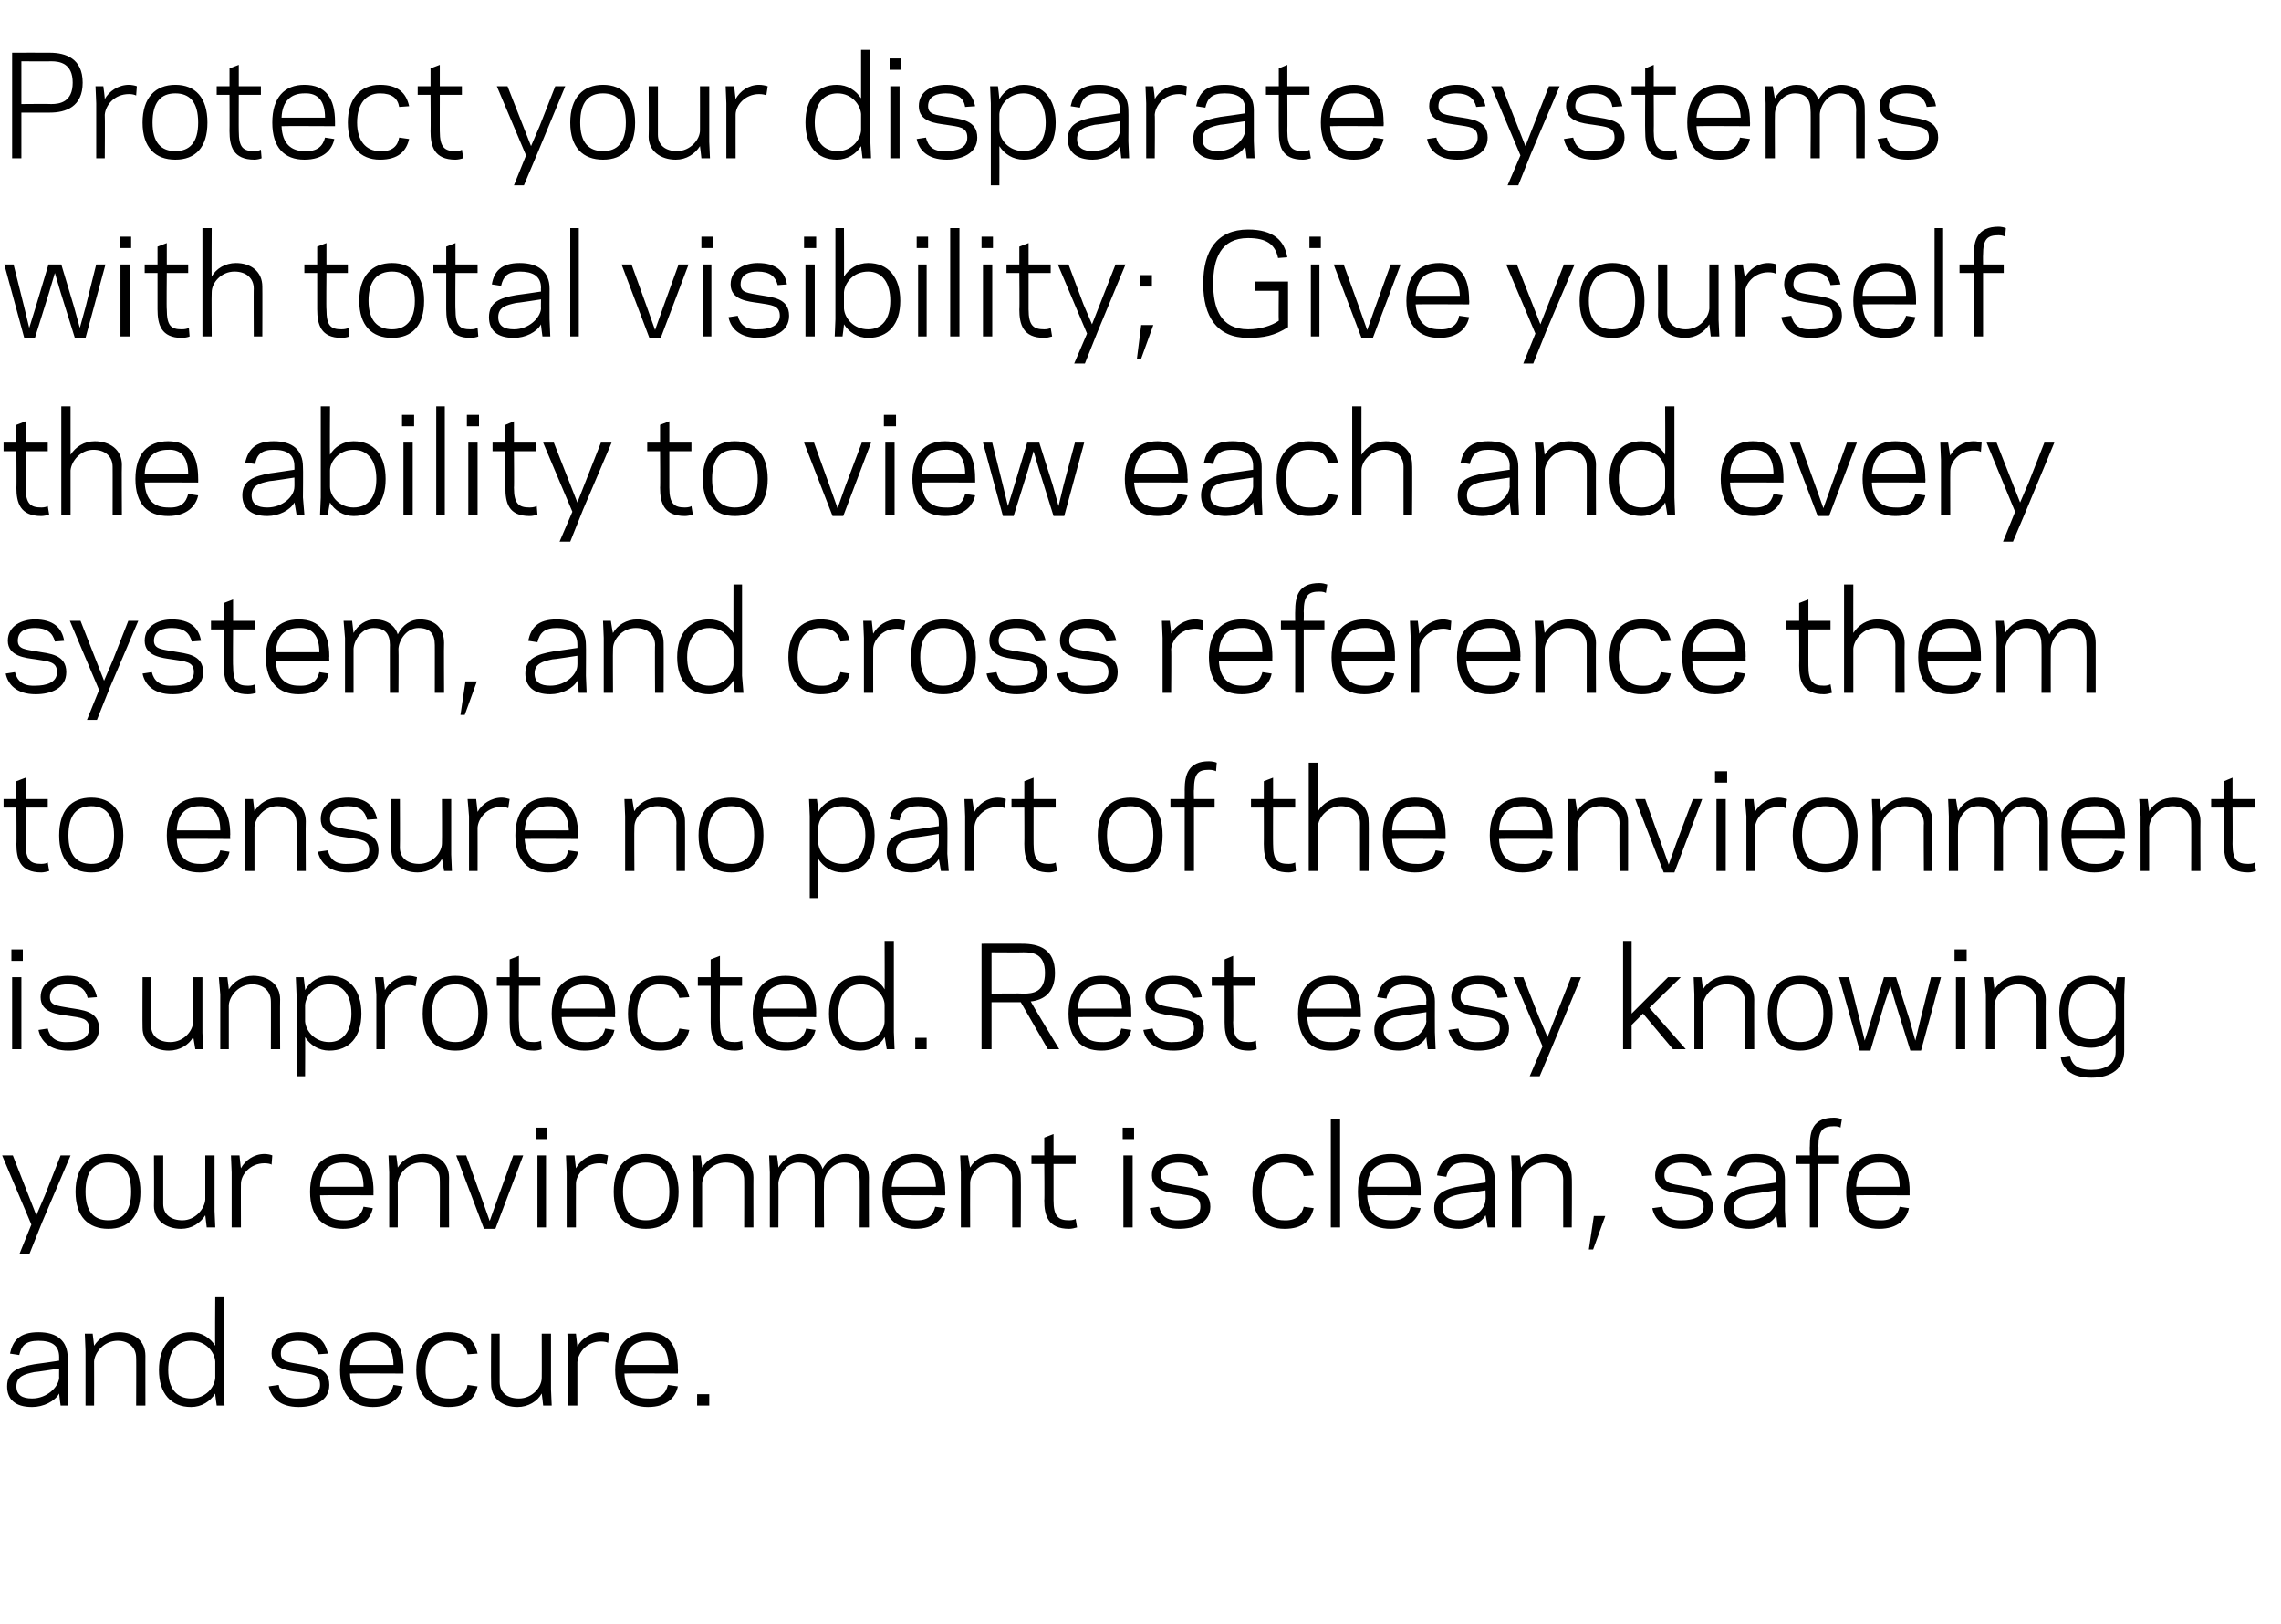
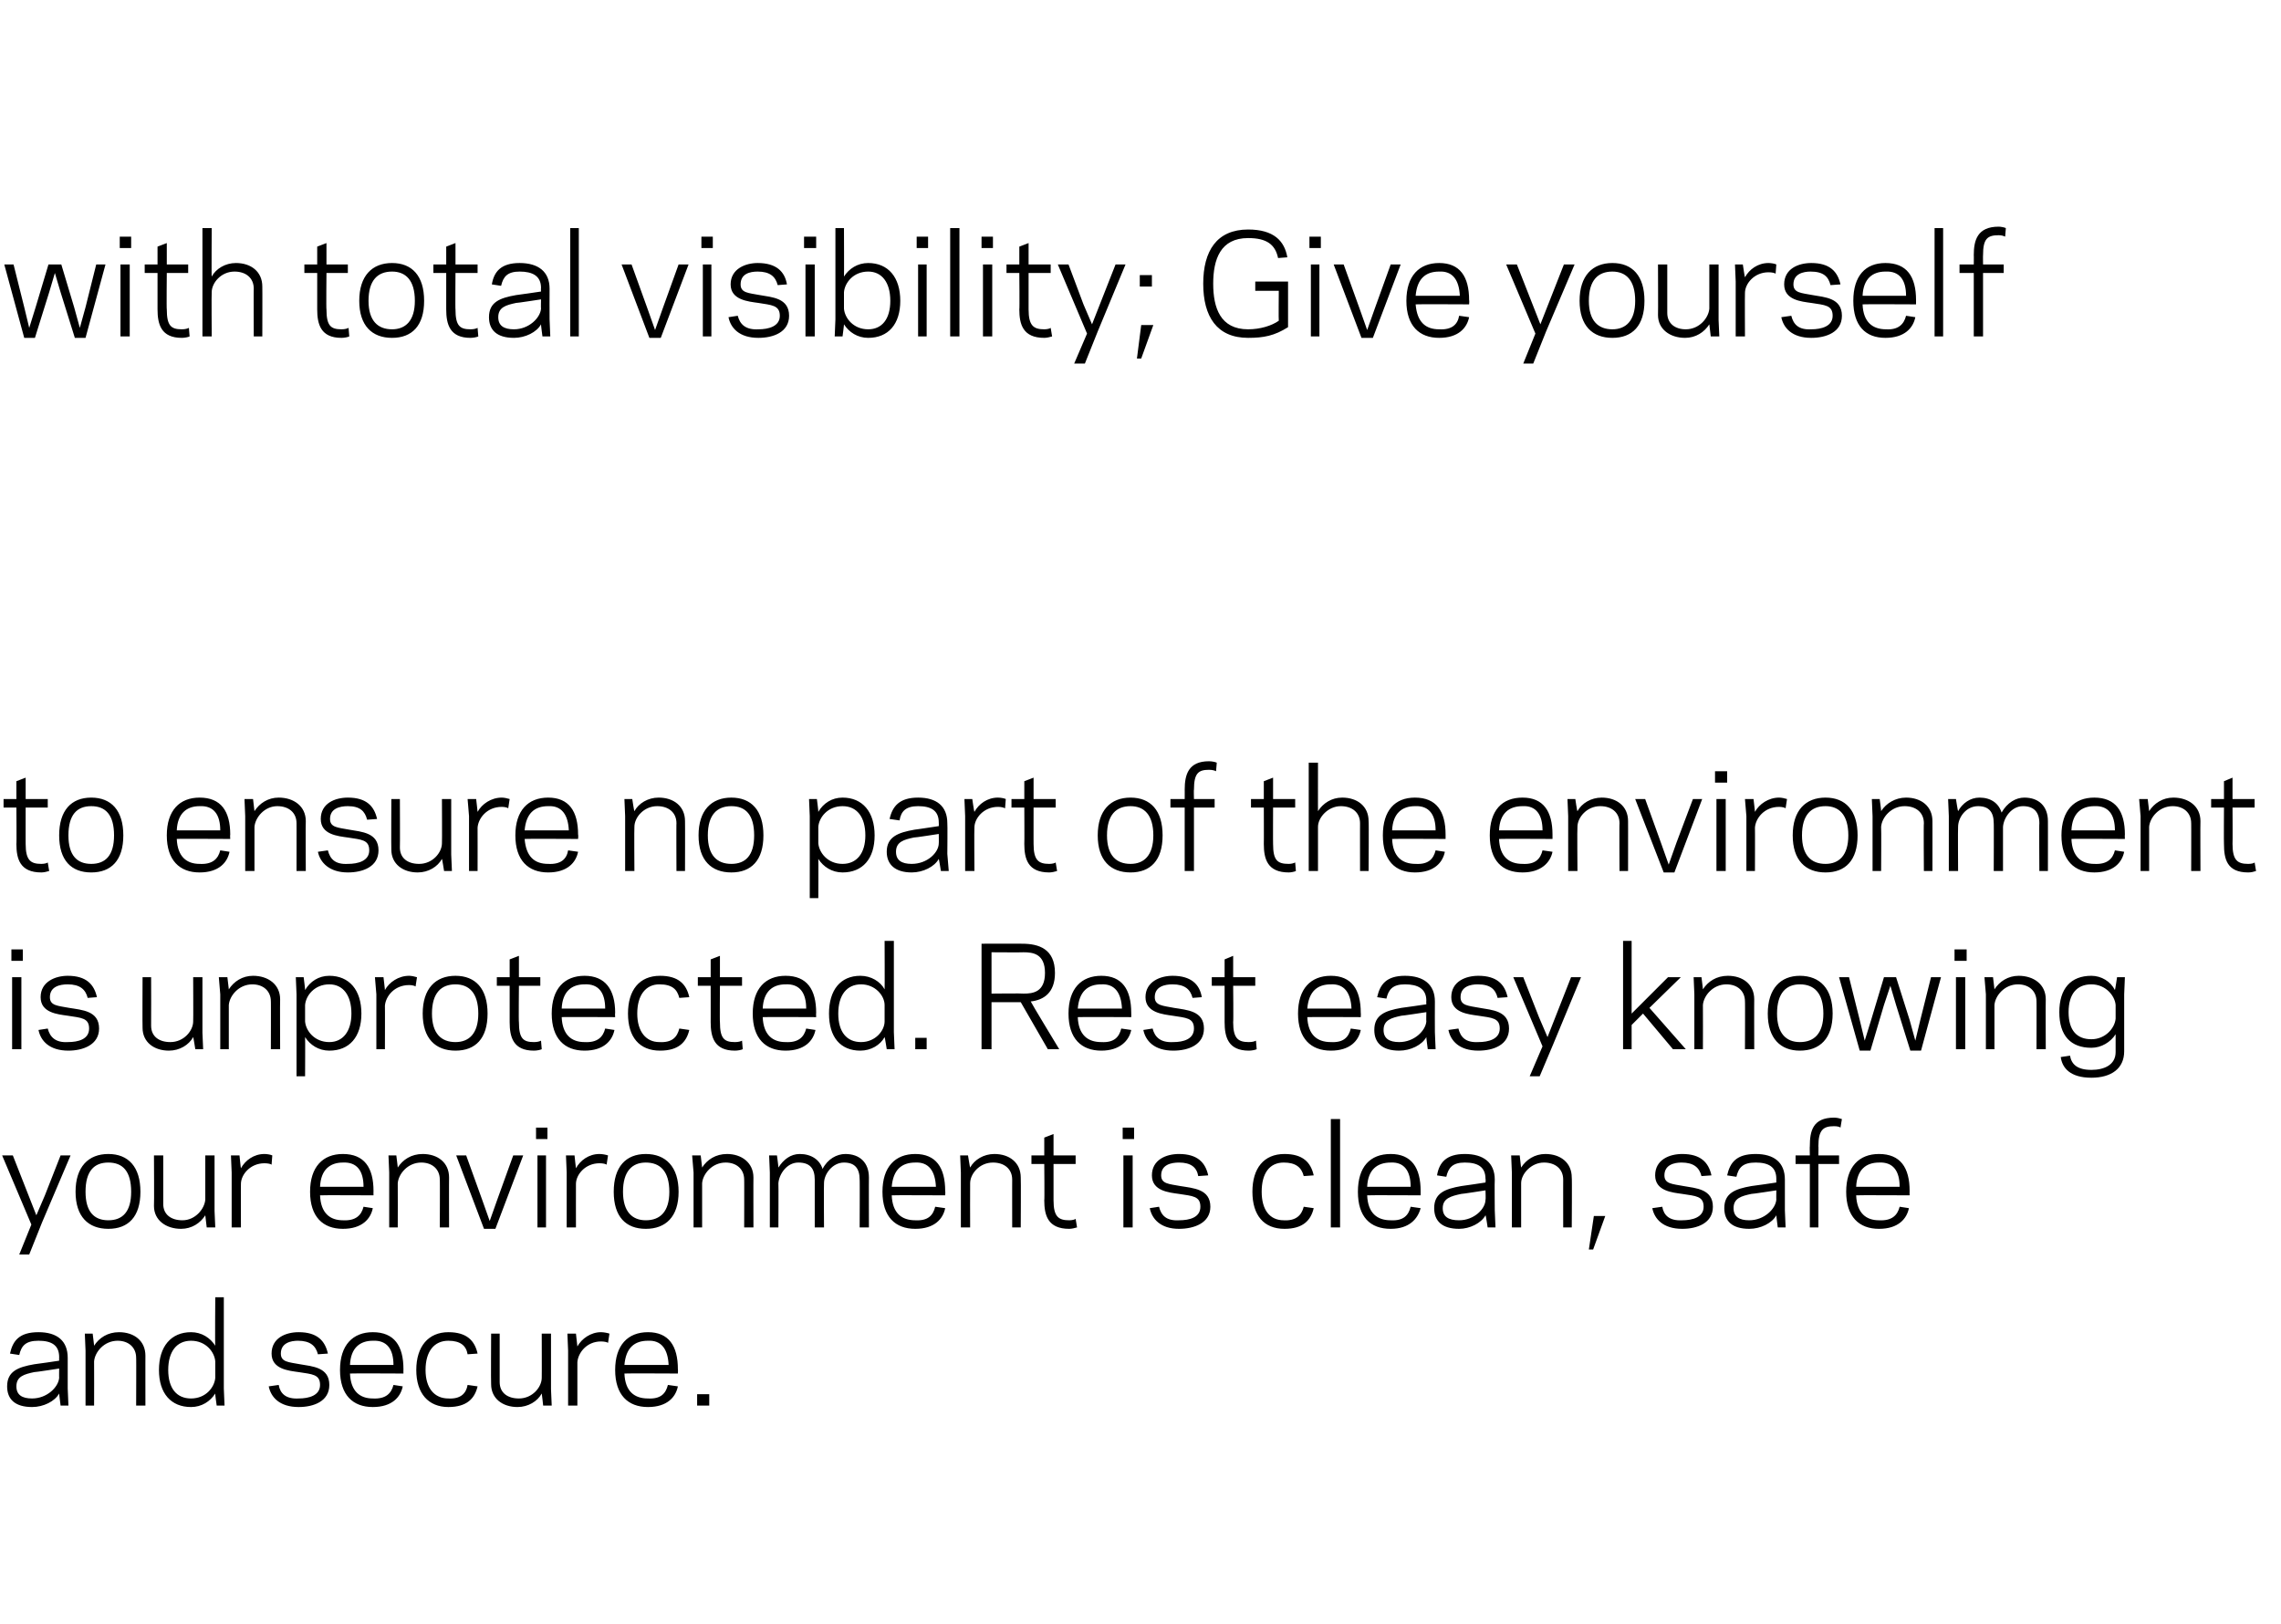
<svg xmlns="http://www.w3.org/2000/svg" version="1.1" width="320px" height="227.8px" viewBox="0 -7 320 227.8" style="top:-7px">
  <desc>Protect your disparate systems with total visibility; Give yourself the ability to view each and every system, and cr</desc>
  <defs />
  <g id="Polygon32501">
    <path d="m4.8 184.4c.03.02 3.5-.5 3.5-.5c0 0-.02-.46 0-.5c0-1.7-1.1-2.3-2.9-2.3c-1.8 0-2.4.7-2.7 2c0 0-1.3-.2-1.3-.2c.4-1.8 1.3-3 4-3c2.6 0 4.1 1.2 4.1 3.6c0 .01 0 4.3 0 4.3l.1 2.4l-1.1 0c0 0-.22-1.73-.2-1.7c-.6 1.1-2.2 1.9-3.8 1.9c-2.4 0-3.5-1.1-3.5-2.9c0-2.1 1.5-2.7 3.8-3.1zm-.3 4.8c2.1 0 3.7-1.6 3.8-2.9c-.02.02 0-1.3 0-1.3c0 0-3.49.54-3.5.5c-1.4.3-2.5.6-2.5 2c0 1.2.8 1.7 2.2 1.7zm8.7-7.4c.7-1.1 1.9-1.9 3.5-1.9c2.1 0 3.7 1.2 3.7 3.3c-.01-.03 0 7 0 7l-1.3 0c0 0 .03-6.75 0-6.7c0-1.5-1.1-2.4-2.6-2.4c-1.9 0-3.2 1.6-3.3 2.9c.02.01 0 6.2 0 6.2l-1.2 0l0-7.7l-.1-2.4l1.1 0c0 0 .22 1.74.2 1.7zm17-6.8l1.2 0l0 12.8l.1 2.4l-1.1 0c0 0-.25-1.73-.2-1.7c-.7 1.1-1.9 1.9-3.4 1.9c-2.8 0-4.5-1.9-4.5-5.2c0-3.3 1.7-5.3 4.5-5.3c1.5 0 2.7.8 3.4 1.9c-.05.04 0-6.8 0-6.8zm-3.4 14.2c2.1 0 3.3-1.6 3.4-2.9c0 0 0-2.3 0-2.3c-.1-1.3-1.3-2.9-3.4-2.9c-2 0-3.2 1.5-3.2 4.1c0 2.6 1.2 4 3.2 4zm18.1-1.9c0-1.5-1.1-1.5-3-1.8c-1.4-.2-3.8-.4-3.8-2.6c0-2.2 2-3 3.8-3c2.6 0 3.7 1.2 4.1 3c0 0-1.4.1-1.4.1c-.3-1.2-1.1-1.9-2.8-1.9c-1 0-2.4.3-2.4 1.8c0 1.2 1.1 1.2 2.7 1.5c1.7.3 4.1.4 4.1 2.9c0 2.3-2.2 3.1-4.3 3.1c-2.7 0-3.9-1.4-4.2-2.9c0 0 1.4-.2 1.4-.2c.2 1.2 1 2 2.8 1.9c1.4 0 3-.4 3-1.9zm11.7-2.2c-.02.05 0 .6 0 .6c0 0-7.52-.04-7.5 0c.1 2.5 1.4 3.5 3.2 3.5c1.8.1 2.6-.7 2.9-1.9c0 0 1.3.2 1.3.2c-.3 1.5-1.5 2.9-4.2 2.9c-2.8 0-4.6-1.7-4.6-5.2c0-3.5 1.8-5.3 4.6-5.3c3 0 4.3 1.9 4.3 5.2zm-7.5-.6c0 0 6.1 0 6.1 0c0-2.2-.9-3.5-2.9-3.4c-1.8 0-3.1 1-3.2 3.4zm13.8 4.7c1.7.1 2.5-.7 2.7-1.9c0 0 1.4.2 1.4.2c-.4 1.7-1.5 2.9-4.1 2.9c-2.8 0-4.5-1.9-4.5-5.2c0-3.3 1.7-5.3 4.5-5.3c2.6 0 3.7 1.2 4.1 3c0 0-1.4.1-1.4.1c-.2-1.2-1-1.9-2.7-1.9c-2 0-3.2 1.5-3.2 4.1c0 2.5 1.2 4 3.2 4zm13.1-.7c-.6 1.1-1.9 1.9-3.4 1.9c-2.1 0-3.7-1.2-3.7-3.2c-.04-.04 0-7.1 0-7.1l1.2 0c0 0 .01 6.77 0 6.8c0 1.5 1.1 2.3 2.7 2.3c1.9 0 3.2-1.6 3.2-2.9c.02.02 0-6.2 0-6.2l1.3 0l0 7.8l.1 2.3l-1.2 0c0 0-.18-1.71-.2-1.7zm9.3-7.1c-.1-.1-.5-.2-1-.2c-2 0-3.2 1.6-3.3 2.9c0-.02 0 6.1 0 6.1l-1.3 0l0-7.7l-.1-2.4l1.2 0c0 0 .2 1.82.2 1.8c.6-1.1 1.9-2 3.3-2c.4 0 .9.1 1.2.2c0 0-.2 1.3-.2 1.3zm9.8 3.7c.03.05 0 .6 0 .6c0 0-7.47-.04-7.5 0c.1 2.5 1.4 3.5 3.3 3.5c1.8.1 2.5-.7 2.8-1.9c0 0 1.4.2 1.4.2c-.3 1.5-1.5 2.9-4.2 2.9c-2.8 0-4.6-1.7-4.6-5.2c0-3.5 1.8-5.3 4.6-5.3c2.9 0 4.2 1.9 4.2 5.2zm-7.5-.6c0 0 6.2 0 6.2 0c-.1-2.2-1-3.5-2.9-3.4c-1.9 0-3.1 1-3.3 3.4zm11.9 5.7l-1.7 0l0-1.6l1.7 0l0 1.6z" stroke="none" fill="#000" />
  </g>
  <g id="Polygon32500">
    <path d="m5.9 164.5l-1.8 4.5l-1.4 0l1.7-4.2l-4.1-9.7l1.5 0l2.2 5.6l1.1 2.8l1.2-2.8l2.2-5.6l1.4 0l-4 9.4zm4.7-4.3c0-3.5 1.8-5.3 4.6-5.3c2.8 0 4.5 1.8 4.5 5.3c0 3.5-1.7 5.2-4.5 5.2c-2.8 0-4.6-1.7-4.6-5.2zm1.4 0c0 2.8 1.2 4 3.2 4c2 0 3.2-1.2 3.2-4c0-2.9-1.2-4.1-3.2-4.1c-2 0-3.2 1.2-3.2 4.1zm16.8 3.3c-.7 1.1-1.9 1.9-3.4 1.9c-2.1 0-3.8-1.2-3.8-3.2c.04-.04 0-7.1 0-7.1l1.3 0c0 0-.01 6.77 0 6.8c0 1.5 1.1 2.3 2.7 2.3c1.8 0 3.1-1.6 3.2-2.9c0 .02 0-6.2 0-6.2l1.3 0l0 7.8l.1 2.3l-1.2 0c0 0-.2-1.71-.2-1.7zm9.3-7.1c-.1-.1-.5-.2-1-.2c-2 0-3.3 1.6-3.3 2.9c-.02-.02 0 6.1 0 6.1l-1.3 0l0-7.7l-.1-2.4l1.2 0c0 0 .18 1.82.2 1.8c.6-1.1 1.8-2 3.3-2c.4 0 .9.1 1.1.2c0 0-.1 1.3-.1 1.3zm14.3 3.7c-.02.05 0 .6 0 .6c0 0-7.52-.04-7.5 0c.1 2.5 1.4 3.5 3.2 3.5c1.8.1 2.6-.7 2.9-1.9c0 0 1.3.2 1.3.2c-.3 1.5-1.5 2.9-4.2 2.9c-2.8 0-4.6-1.7-4.6-5.2c0-3.5 1.8-5.3 4.6-5.3c3 0 4.3 1.9 4.3 5.2zm-7.5-.6c0 0 6.1 0 6.1 0c0-2.2-.9-3.5-2.9-3.4c-1.8 0-3.1 1-3.2 3.4zm10.9-2.7c.7-1.1 1.9-1.9 3.5-1.9c2.1 0 3.7 1.2 3.7 3.3c-.02-.03 0 7 0 7l-1.3 0c0 0 .03-6.75 0-6.7c0-1.5-1.1-2.4-2.6-2.4c-1.9 0-3.2 1.6-3.3 2.9c.02.01 0 6.2 0 6.2l-1.2 0l0-7.7l-.1-2.4l1.1 0c0 0 .22 1.74.2 1.7zm13.7 8.6l-1.6 0l-3.9-10.3l1.4 0l2.2 6.1l1.1 3.1l1.1-3.1l2.2-6.1l1.4 0l-3.9 10.3zm7.3-12.6l-1.6 0l0-1.6l1.6 0l0 1.6zm-1.4 2.3l1.2 0l0 10.1l-1.2 0l0-10.1zm9.7 1.3c-.1-.1-.5-.2-1-.2c-2 0-3.3 1.6-3.3 2.9c-.01-.02 0 6.1 0 6.1l-1.3 0l0-7.7l-.1-2.4l1.2 0c0 0 .19 1.82.2 1.8c.6-1.1 1.8-2 3.3-2c.4 0 .9.1 1.2.2c0 0-.2 1.3-.2 1.3zm1 3.8c0-3.5 1.7-5.3 4.5-5.3c2.8 0 4.6 1.8 4.6 5.3c0 3.5-1.8 5.2-4.6 5.2c-2.8 0-4.5-1.7-4.5-5.2zm1.3 0c0 2.8 1.3 4 3.2 4c2 0 3.3-1.2 3.3-4c0-2.9-1.3-4.1-3.3-4.1c-1.9 0-3.2 1.2-3.2 4.1zm11.1-3.4c.7-1.1 1.9-1.9 3.5-1.9c2 0 3.7 1.2 3.7 3.3c-.02-.03 0 7 0 7l-1.3 0c0 0 .02-6.75 0-6.7c0-1.5-1.1-2.4-2.6-2.4c-1.9 0-3.2 1.6-3.3 2.9c.01.01 0 6.2 0 6.2l-1.2 0l0-7.7l-.2-2.4l1.2 0c0 0 .21 1.74.2 1.7zm10.7 0c.7-1.1 1.7-1.9 3-1.9c1.6 0 2.8.8 3.2 2.1c.7-1.4 2-2.1 3.2-2.1c2 0 3.3 1.2 3.3 3.3c-.02-.03 0 7 0 7l-1.3 0c0 0 .03-6.75 0-6.7c0-1.6-.7-2.4-2.2-2.4c-1.6 0-2.8 1.6-2.8 2.9c-.04.01 0 6.2 0 6.2l-1.3 0c0 0 0-6.75 0-6.7c0-1.6-.7-2.4-2.3-2.4c-1.6 0-2.7 1.6-2.8 2.9c.03.01 0 6.2 0 6.2l-1.2 0l0-7.7l-.1-2.4l1.1 0c0 0 .23 1.7.2 1.7zm23.4 3.3c.04.05 0 .6 0 .6c0 0-7.47-.04-7.5 0c.1 2.5 1.4 3.5 3.3 3.5c1.8.1 2.5-.7 2.8-1.9c0 0 1.4.2 1.4.2c-.3 1.5-1.5 2.9-4.2 2.9c-2.8 0-4.6-1.7-4.6-5.2c0-3.5 1.8-5.3 4.6-5.3c2.9 0 4.2 1.9 4.2 5.2zm-7.5-.6c0 0 6.2 0 6.2 0c-.1-2.2-1-3.5-2.9-3.4c-1.9 0-3.1 1-3.3 3.4zm11-2.7c.6-1.1 1.9-1.9 3.4-1.9c2.1 0 3.7 1.2 3.7 3.3c.04-.03 0 7 0 7l-1.2 0c0 0-.01-6.75 0-6.7c0-1.5-1.1-2.4-2.7-2.4c-1.9 0-3.2 1.6-3.2 2.9c-.02.01 0 6.2 0 6.2l-1.3 0l0-7.7l-.1-2.4l1.1 0c0 0 .28 1.74.3 1.7zm8.6-1.7l1.8 0l0-2.5l1.3-.5l0 3l3.1 0l0 1.2l-3.1 0c0 0 0 5.14 0 5.1c0 2.3.7 2.8 2.2 2.8c.4 0 .8-.1.9-.2c0 0 .2 1.2.2 1.2c-.3.1-.8.2-1.1.2c-3 0-3.5-1.9-3.5-4c.05.04 0-5.1 0-5.1l-1.8 0l0-1.2zm14.4-2.3l-1.6 0l0-1.6l1.6 0l0 1.6zm-1.5 2.3l1.3 0l0 10.1l-1.3 0l0-10.1zm10.8 7.2c0-1.5-1.1-1.5-3-1.8c-1.4-.2-3.8-.4-3.8-2.6c0-2.2 2-3 3.8-3c2.6 0 3.7 1.2 4.1 3c0 0-1.4.1-1.4.1c-.2-1.2-1-1.9-2.7-1.9c-1.1 0-2.5.3-2.5 1.8c0 1.2 1.1 1.2 2.7 1.5c1.8.3 4.2.4 4.2 2.9c0 2.3-2.3 3.1-4.4 3.1c-2.6 0-3.8-1.4-4.1-2.9c0 0 1.3-.2 1.3-.2c.3 1.2 1 2 2.8 1.9c1.5 0 3-.4 3-1.9zm11.7 1.9c1.7.1 2.5-.7 2.8-1.9c0 0 1.4.2 1.4.2c-.4 1.7-1.5 2.9-4.1 2.9c-2.9 0-4.5-1.9-4.5-5.2c0-3.3 1.6-5.3 4.5-5.3c2.6 0 3.7 1.2 4.1 3c0 0-1.4.1-1.4.1c-.3-1.2-1.1-1.9-2.8-1.9c-2 0-3.1 1.5-3.1 4.1c0 2.5 1.1 4 3.1 4zm6.6-14.2l1.3 0l0 15.2l-1.3 0l0-15.2zm12.6 10.1c.01.05 0 .6 0 .6c0 0-7.5-.04-7.5 0c.1 2.5 1.4 3.5 3.3 3.5c1.8.1 2.5-.7 2.8-1.9c0 0 1.4.2 1.4.2c-.4 1.5-1.6 2.9-4.2 2.9c-2.9 0-4.6-1.7-4.6-5.2c0-3.5 1.7-5.3 4.6-5.3c2.9 0 4.2 1.9 4.2 5.2zm-7.5-.6c0 0 6.1 0 6.1 0c0-2.2-.9-3.5-2.8-3.4c-1.9 0-3.2 1-3.3 3.4zm13.2-.1c-.01.02 3.4-.5 3.4-.5c0 0 .05-.46 0-.5c0-1.7-1.1-2.3-2.9-2.3c-1.7 0-2.3.7-2.6 2c0 0-1.3-.2-1.3-.2c.3-1.8 1.3-3 3.9-3c2.6 0 4.2 1.2 4.2 3.6c-.04.01 0 4.3 0 4.3l.1 2.4l-1.1 0c0 0-.25-1.73-.3-1.7c-.6 1.1-2.2 1.9-3.7 1.9c-2.4 0-3.5-1.1-3.5-2.9c0-2.1 1.5-2.7 3.8-3.1zm-.3 4.8c2.1 0 3.7-1.6 3.7-2.9c.05.02 0-1.3 0-1.3c0 0-3.43.54-3.4.5c-1.4.3-2.6.6-2.6 2c0 1.2.8 1.7 2.3 1.7zm8.7-7.4c.7-1.1 1.9-1.9 3.4-1.9c2.1 0 3.7 1.2 3.7 3.3c.05-.03 0 7 0 7l-1.2 0c0 0-.01-6.75 0-6.7c0-1.5-1.1-2.4-2.7-2.4c-1.8 0-3.2 1.6-3.2 2.9c-.01.01 0 6.2 0 6.2l-1.3 0l0-7.7l-.1-2.4l1.2 0c0 0 .19 1.74.2 1.7zm11.8 6.8l-1.7 4.7l-.6 0l.7-4.7l1.6 0zm13.8-1.3c0-1.5-1.1-1.5-3-1.8c-1.4-.2-3.8-.4-3.8-2.6c0-2.2 2-3 3.8-3c2.6 0 3.7 1.2 4.1 3c0 0-1.4.1-1.4.1c-.3-1.2-1.1-1.9-2.8-1.9c-1 0-2.4.3-2.4 1.8c0 1.2 1.1 1.2 2.7 1.5c1.7.3 4.1.4 4.1 2.9c0 2.3-2.2 3.1-4.3 3.1c-2.7 0-3.9-1.4-4.2-2.9c0 0 1.4-.2 1.4-.2c.2 1.2 1 2 2.8 1.9c1.4 0 3-.4 3-1.9zm6.7-2.9c.02.02 3.5-.5 3.5-.5c0 0-.02-.46 0-.5c0-1.7-1.1-2.3-2.9-2.3c-1.8 0-2.4.7-2.7 2c0 0-1.3-.2-1.3-.2c.4-1.8 1.3-3 4-3c2.6 0 4.1 1.2 4.1 3.6c0 .01 0 4.3 0 4.3l.1 2.4l-1.1 0c0 0-.22-1.73-.2-1.7c-.6 1.1-2.2 1.9-3.8 1.9c-2.4 0-3.5-1.1-3.5-2.9c0-2.1 1.5-2.7 3.8-3.1zm-.3 4.8c2.1 0 3.7-1.6 3.8-2.9c-.02.02 0-1.3 0-1.3c0 0-3.5.54-3.5.5c-1.4.3-2.5.6-2.5 2c0 1.2.8 1.7 2.2 1.7zm6.5-9.1l2 0c0 0-.03-1.34 0-1.3c0-2.1.4-4 3.4-4c.4 0 .8.1 1.1.2c0 0-.2 1.2-.2 1.2c-.1-.1-.4-.2-.9-.2c-1.5 0-2.2.5-2.2 2.8c.03-.04 0 1.3 0 1.3l2.9 0l0 1.2l-2.9 0l0 8.9l-1.2 0l0-8.9l-2 0l0-1.2zm16 5c-.02.05 0 .6 0 .6c0 0-7.53-.04-7.5 0c.1 2.5 1.4 3.5 3.2 3.5c1.8.1 2.6-.7 2.9-1.9c0 0 1.3.2 1.3.2c-.3 1.5-1.5 2.9-4.2 2.9c-2.8 0-4.6-1.7-4.6-5.2c0-3.5 1.8-5.3 4.6-5.3c3 0 4.3 1.9 4.3 5.2zm-7.5-.6c0 0 6.1 0 6.1 0c0-2.2-.9-3.5-2.9-3.4c-1.8 0-3.1 1-3.2 3.4z" stroke="none" fill="#000" />
  </g>
  <g id="Polygon32499">
    <path d="m3.2 127.8l-1.6 0l0-1.6l1.6 0l0 1.6zm-1.5 2.3l1.3 0l0 10.1l-1.3 0l0-10.1zm10.8 7.2c0-1.5-1.1-1.5-3-1.8c-1.4-.2-3.8-.4-3.8-2.6c0-2.2 2.1-3 3.8-3c2.6 0 3.7 1.2 4.1 3c0 0-1.3.1-1.3.1c-.3-1.2-1.1-1.9-2.8-1.9c-1.1 0-2.5.3-2.5 1.8c0 1.2 1.1 1.2 2.7 1.5c1.8.3 4.2.4 4.2 2.9c0 2.3-2.3 3.1-4.3 3.1c-2.7 0-3.9-1.4-4.2-2.9c0 0 1.3-.2 1.3-.2c.3 1.2 1.1 2 2.8 1.9c1.5 0 3-.4 3-1.9zm14.6 1.2c-.6 1.1-1.9 1.9-3.4 1.9c-2.1 0-3.7-1.2-3.7-3.2c-.03-.04 0-7.1 0-7.1l1.2 0c0 0 .02 6.77 0 6.8c0 1.5 1.1 2.3 2.7 2.3c1.9 0 3.2-1.6 3.2-2.9c.03.02 0-6.2 0-6.2l1.3 0l0 7.8l.1 2.3l-1.1 0c0 0-.27-1.71-.3-1.7zm5-6.7c.7-1.1 1.9-1.9 3.4-1.9c2.1 0 3.8 1.2 3.8 3.3c-.03-.03 0 7 0 7l-1.3 0c0 0 .02-6.75 0-6.7c0-1.5-1.1-2.4-2.6-2.4c-1.9 0-3.2 1.6-3.3 2.9c.01.01 0 6.2 0 6.2l-1.2 0l0-7.7l-.2-2.4l1.2 0c0 0 .21 1.74.2 1.7zm10.7 12.2l-1.2 0l0-11.5l-.1-2.4l1.1 0c0 0 .23 1.76.2 1.8c.7-1.2 1.9-2 3.4-2c2.8 0 4.5 2 4.5 5.3c0 3.3-1.7 5.2-4.5 5.2c-1.5 0-2.7-.8-3.4-1.9c.03-.01 0 5.5 0 5.5zm3.4-12.9c-2.1 0-3.3 1.6-3.4 2.9c0 0 0 2.3 0 2.3c.1 1.3 1.3 2.9 3.4 2.9c1.9 0 3.1-1.5 3.1-4c0-2.6-1.2-4.1-3.1-4.1zm12.1.3c-.1-.1-.5-.2-.9-.2c-2.1 0-3.3 1.6-3.4 2.9c.02-.02 0 6.1 0 6.1l-1.2 0l0-7.7l-.2-2.4l1.2 0c0 0 .22 1.82.2 1.8c.6-1.1 1.9-2 3.4-2c.3 0 .8.1 1.1.2c0 0-.2 1.3-.2 1.3zm1 3.8c0-3.5 1.8-5.3 4.6-5.3c2.8 0 4.5 1.8 4.5 5.3c0 3.5-1.7 5.2-4.5 5.2c-2.8 0-4.6-1.7-4.6-5.2zm1.3 0c0 2.8 1.3 4 3.3 4c1.9 0 3.2-1.2 3.2-4c0-2.9-1.3-4.1-3.2-4.1c-2 0-3.3 1.2-3.3 4.1zm9.1-5.1l1.8 0l0-2.5l1.3-.5l0 3l3 0l0 1.2l-3 0c0 0-.05 5.14 0 5.1c0 2.3.6 2.8 2.1 2.8c.5 0 .8-.1 1-.2c0 0 .1 1.2.1 1.2c-.2.1-.7.2-1.1.2c-2.9 0-3.4-1.9-3.4-4c0 .04 0-5.1 0-5.1l-1.8 0l0-1.2zm16.6 5c-.04.05 0 .6 0 .6c0 0-7.55-.04-7.5 0c.1 2.5 1.4 3.5 3.2 3.5c1.8.1 2.6-.7 2.9-1.9c0 0 1.3.2 1.3.2c-.3 1.5-1.5 2.9-4.2 2.9c-2.8 0-4.6-1.7-4.6-5.2c0-3.5 1.8-5.3 4.6-5.3c2.9 0 4.3 1.9 4.3 5.2zm-7.5-.6c0 0 6.1 0 6.1 0c0-2.2-.9-3.5-2.9-3.4c-1.8 0-3.1 1-3.2 3.4zm13.7 4.7c1.8.1 2.5-.7 2.8-1.9c0 0 1.4.2 1.4.2c-.4 1.7-1.5 2.9-4.1 2.9c-2.9 0-4.5-1.9-4.5-5.2c0-3.3 1.6-5.3 4.5-5.3c2.6 0 3.7 1.2 4.1 3c0 0-1.4.1-1.4.1c-.3-1.2-1-1.9-2.8-1.9c-1.9 0-3.1 1.5-3.1 4.1c0 2.5 1.2 4 3.1 4zm5.4-9.1l1.8 0l0-2.5l1.3-.5l0 3l3.1 0l0 1.2l-3.1 0c0 0-.04 5.14 0 5.1c0 2.3.6 2.8 2.1 2.8c.5 0 .8-.1 1-.2c0 0 .1 1.2.1 1.2c-.2.1-.7.2-1.1.2c-2.9 0-3.4-1.9-3.4-4c.01.04 0-5.1 0-5.1l-1.8 0l0-1.2zm16.6 5c-.03.05 0 .6 0 .6c0 0-7.53-.04-7.5 0c.1 2.5 1.4 3.5 3.2 3.5c1.8.1 2.6-.7 2.9-1.9c0 0 1.3.2 1.3.2c-.3 1.5-1.5 2.9-4.2 2.9c-2.8 0-4.6-1.7-4.6-5.2c0-3.5 1.8-5.3 4.6-5.3c3 0 4.3 1.9 4.3 5.2zm-7.5-.6c0 0 6.1 0 6.1 0c0-2.2-.9-3.5-2.9-3.4c-1.8 0-3.1 1-3.2 3.4zm17.1-9.5l1.3 0l0 12.8l.1 2.4l-1.1 0c0 0-.27-1.73-.3-1.7c-.6 1.1-1.9 1.9-3.4 1.9c-2.8 0-4.4-1.9-4.4-5.2c0-3.3 1.6-5.3 4.4-5.3c1.5 0 2.8.8 3.4 1.9c.03.04 0-6.8 0-6.8zm-3.3 14.2c2 0 3.3-1.6 3.3-2.9c0 0 0-2.3 0-2.3c0-1.3-1.3-2.9-3.3-2.9c-2 0-3.2 1.5-3.2 4.1c0 2.6 1.2 4 3.2 4zm9.2 1l-1.6 0l0-1.6l1.6 0l0 1.6zm9.1 0l-1.4 0l0-14.8c0 0 5.73-.02 5.7 0c2.3 0 4.6.7 4.6 4.1c0 2.8-1.6 3.8-3.4 4c-.03.05 4 6.7 4 6.7l-1.6 0l-3.8-6.6l-4.1 0l0 6.6zm4.5-7.8c1.3 0 3-.2 3-2.9c0-2.7-1.7-2.9-3-2.9c0 .03-4.5 0-4.5 0l0 5.8c0 0 4.5-.05 4.5 0zm15.1 2.7c.02.05 0 .6 0 .6c0 0-7.48-.04-7.5 0c.1 2.5 1.4 3.5 3.3 3.5c1.8.1 2.5-.7 2.8-1.9c0 0 1.4.2 1.4.2c-.3 1.5-1.6 2.9-4.2 2.9c-2.8 0-4.6-1.7-4.6-5.2c0-3.5 1.8-5.3 4.6-5.3c2.9 0 4.2 1.9 4.2 5.2zm-7.5-.6c0 0 6.2 0 6.2 0c-.1-2.2-1-3.5-2.9-3.4c-1.9 0-3.1 1-3.3 3.4zm16.3 2.8c0-1.5-1.1-1.5-3-1.8c-1.3-.2-3.8-.4-3.8-2.6c0-2.2 2.1-3 3.8-3c2.6 0 3.8 1.2 4.1 3c0 0-1.3.1-1.3.1c-.3-1.2-1.1-1.9-2.8-1.9c-1.1 0-2.5.3-2.5 1.8c0 1.2 1.2 1.2 2.7 1.5c1.8.3 4.2.4 4.2 2.9c0 2.3-2.2 3.1-4.3 3.1c-2.7 0-3.9-1.4-4.2-2.9c0 0 1.3-.2 1.3-.2c.3 1.2 1.1 2 2.9 1.9c1.4 0 2.9-.4 2.9-1.9zm2.5-7.2l1.8 0l0-2.5l1.2-.5l0 3l3.1 0l0 1.2l-3.1 0c0 0 .05 5.14 0 5.1c0 2.3.7 2.8 2.2 2.8c.5 0 .8-.1 1-.2c0 0 .1 1.2.1 1.2c-.2.1-.7.2-1.1.2c-2.9 0-3.4-1.9-3.4-4c0 .04 0-5.1 0-5.1l-1.8 0l0-1.2zm20.9 5c.03.05 0 .6 0 .6c0 0-7.48-.04-7.5 0c.1 2.5 1.4 3.5 3.3 3.5c1.8.1 2.5-.7 2.8-1.9c0 0 1.4.2 1.4.2c-.3 1.5-1.5 2.9-4.2 2.9c-2.8 0-4.6-1.7-4.6-5.2c0-3.5 1.8-5.3 4.6-5.3c2.9 0 4.2 1.9 4.2 5.2zm-7.5-.6c0 0 6.2 0 6.2 0c-.1-2.2-1-3.5-2.9-3.4c-1.9 0-3.1 1-3.3 3.4zm13.2-.1c.01.02 3.5-.5 3.5-.5c0 0-.03-.46 0-.5c0-1.7-1.2-2.3-3-2.3c-1.7 0-2.3.7-2.6 2c0 0-1.3-.2-1.3-.2c.4-1.8 1.3-3 3.9-3c2.6 0 4.2 1.2 4.2 3.6c-.02.01 0 4.3 0 4.3l.1 2.4l-1.1 0c0 0-.23-1.73-.2-1.7c-.6 1.1-2.2 1.9-3.8 1.9c-2.4 0-3.5-1.1-3.5-2.9c0-2.1 1.5-2.7 3.8-3.1zm-.3 4.8c2.1 0 3.7-1.6 3.8-2.9c-.03.02 0-1.3 0-1.3c0 0-3.51.54-3.5.5c-1.4.3-2.5.6-2.5 2c0 1.2.8 1.7 2.2 1.7zm14.1-1.9c0-1.5-1.1-1.5-3-1.8c-1.4-.2-3.8-.4-3.8-2.6c0-2.2 2-3 3.8-3c2.6 0 3.7 1.2 4.1 3c0 0-1.4.1-1.4.1c-.3-1.2-1-1.9-2.8-1.9c-1 0-2.4.3-2.4 1.8c0 1.2 1.1 1.2 2.7 1.5c1.7.3 4.1.4 4.1 2.9c0 2.3-2.2 3.1-4.3 3.1c-2.7 0-3.9-1.4-4.2-2.9c0 0 1.4-.2 1.4-.2c.3 1.2 1 2 2.8 1.9c1.4 0 3-.4 3-1.9zm7.5 2.2l-1.9 4.5l-1.4 0l1.8-4.2l-4.1-9.7l1.4 0l2.2 5.6l1.2 2.8l1.1-2.8l2.2-5.6l1.4 0l-3.9 9.4zm9.8.7l0-15.2l1.2 0l0 10.2l2-2l3.1-3.1l1.8 0l-4.4 4.3l5.1 5.8l-1.8 0l-4.2-5l-1.6 1.6l0 3.4l-1.2 0zm11.2-8.4c.7-1.1 1.9-1.9 3.5-1.9c2.1 0 3.7 1.2 3.7 3.3c-.02-.03 0 7 0 7l-1.3 0c0 0 .03-6.75 0-6.7c0-1.5-1.1-2.4-2.6-2.4c-1.9 0-3.2 1.6-3.3 2.9c.02.01 0 6.2 0 6.2l-1.2 0l0-7.7l-.1-2.4l1.1 0c0 0 .22 1.74.2 1.7zm9.1 3.4c0-3.5 1.8-5.3 4.5-5.3c2.8 0 4.6 1.8 4.6 5.3c0 3.5-1.8 5.2-4.6 5.2c-2.7 0-4.5-1.7-4.5-5.2zm1.3 0c0 2.8 1.3 4 3.2 4c2 0 3.3-1.2 3.3-4c0-2.9-1.3-4.1-3.3-4.1c-1.9 0-3.2 1.2-3.2 4.1zm15.9-3.9l-.9 2.7l-1.9 6.4l-1.5 0l-2.9-10.3l1.4 0l1.5 6l.7 2.9l.9-2.9l1.8-6l1.7 0l1.9 6l.8 2.9l.7-2.9l1.5-6l1.4 0l-2.8 10.3l-1.5 0l-2-6.4l-.8-2.7zm10.7-3.5l-1.7 0l0-1.6l1.7 0l0 1.6zm-1.5 2.3l1.3 0l0 10.1l-1.3 0l0-10.1zm5.4 1.7c.7-1.1 1.9-1.9 3.4-1.9c2.1 0 3.8 1.2 3.8 3.3c-.03-.03 0 7 0 7l-1.3 0c0 0 .02-6.75 0-6.7c0-1.5-1.1-2.4-2.6-2.4c-1.9 0-3.2 1.6-3.3 2.9c.01.01 0 6.2 0 6.2l-1.2 0l0-7.7l-.2-2.4l1.2 0c0 0 .21 1.74.2 1.7zm17 8.8c0 0 0-2.5 0-2.5c-.7 1.1-2 1.9-3.4 1.9c-2.9 0-4.5-1.7-4.5-5c0-3.3 1.6-5.1 4.5-5.1c1.4 0 2.7.8 3.3 2c.04-.04.3-1.8.3-1.8l1.1 0l-.1 2.4c0 0-.01 8 0 8c0 2.4-1.8 3.7-4.6 3.7c-3 0-4.1-1.4-4.3-2.9c0 0 1.3-.2 1.3-.2c.2 1.2 1 2 3 2c1.8 0 3.4-.7 3.4-2.5zm-3.4-1.8c2 0 3.3-1.6 3.4-2.9c0 0 0-1.9 0-1.9c-.1-1.3-1.4-2.9-3.4-2.9c-2 0-3.2 1.3-3.2 3.9c0 2.6 1.2 3.8 3.2 3.8z" stroke="none" fill="#000" />
  </g>
  <g id="Polygon32498">
    <path d="m.5 105.1l1.8 0l0-2.5l1.3-.5l0 3l3.1 0l0 1.2l-3.1 0c0 0-.01 5.14 0 5.1c0 2.3.7 2.8 2.2 2.8c.4 0 .8-.1.9-.2c0 0 .2 1.2.2 1.2c-.3.1-.8.2-1.1.2c-3 0-3.5-1.9-3.5-4c.04.04 0-5.1 0-5.1l-1.8 0l0-1.2zm7.8 5.1c0-3.5 1.7-5.3 4.5-5.3c2.8 0 4.5 1.8 4.5 5.3c0 3.5-1.7 5.2-4.5 5.2c-2.8 0-4.5-1.7-4.5-5.2zm1.3 0c0 2.8 1.2 4 3.2 4c2 0 3.2-1.2 3.2-4c0-2.9-1.2-4.1-3.2-4.1c-2 0-3.2 1.2-3.2 4.1zm22.7-.1c-.04.05 0 .6 0 .6c0 0-7.54-.04-7.5 0c.1 2.5 1.4 3.5 3.2 3.5c1.8.1 2.6-.7 2.9-1.9c0 0 1.3.2 1.3.2c-.3 1.5-1.5 2.9-4.2 2.9c-2.8 0-4.6-1.7-4.6-5.2c0-3.5 1.8-5.3 4.6-5.3c3 0 4.3 1.9 4.3 5.2zm-7.5-.6c0 0 6.1 0 6.1 0c0-2.2-.9-3.5-2.9-3.4c-1.8 0-3.1 1-3.2 3.4zm10.9-2.7c.7-1.1 1.9-1.9 3.4-1.9c2.1 0 3.8 1.2 3.8 3.3c-.04-.03 0 7 0 7l-1.3 0c0 0 .01-6.75 0-6.7c0-1.5-1.1-2.4-2.7-2.4c-1.8 0-3.1 1.6-3.2 2.9c0 .01 0 6.2 0 6.2l-1.3 0l0-7.7l-.1-2.4l1.2 0c0 0 .2 1.74.2 1.7zm16.1 5.5c0-1.5-1.1-1.5-3-1.8c-1.4-.2-3.8-.4-3.8-2.6c0-2.2 2-3 3.8-3c2.6 0 3.7 1.2 4.1 3c0 0-1.4.1-1.4.1c-.3-1.2-1-1.9-2.7-1.9c-1.1 0-2.5.3-2.5 1.8c0 1.2 1.1 1.2 2.7 1.5c1.7.3 4.1.4 4.1 2.9c0 2.3-2.2 3.1-4.3 3.1c-2.6 0-3.9-1.4-4.2-2.9c0 0 1.4-.2 1.4-.2c.3 1.2 1 2 2.8 1.9c1.4 0 3-.4 3-1.9zm10.2 1.2c-.6 1.1-1.9 1.9-3.4 1.9c-2.1 0-3.7-1.2-3.7-3.2c-.03-.04 0-7.1 0-7.1l1.2 0c0 0 .03 6.77 0 6.8c0 1.5 1.1 2.3 2.7 2.3c1.9 0 3.2-1.6 3.2-2.9c.03.02 0-6.2 0-6.2l1.3 0l0 7.8l.1 2.3l-1.1 0c0 0-.27-1.71-.3-1.7zm9.3-7.1c-.1-.1-.5-.2-.9-.2c-2.1 0-3.3 1.6-3.4 2.9c.01-.02 0 6.1 0 6.1l-1.2 0l0-7.7l-.2-2.4l1.2 0c0 0 .21 1.82.2 1.8c.6-1.1 1.9-2 3.4-2c.3 0 .8.1 1.1.2c0 0-.2 1.3-.2 1.3zm9.8 3.7c.05.05 0 .6 0 .6c0 0-7.46-.04-7.5 0c.2 2.5 1.4 3.5 3.3 3.5c1.8.1 2.6-.7 2.8-1.9c0 0 1.4.2 1.4.2c-.3 1.5-1.5 2.9-4.2 2.9c-2.8 0-4.6-1.7-4.6-5.2c0-3.5 1.8-5.3 4.6-5.3c2.9 0 4.2 1.9 4.2 5.2zm-7.5-.6c0 0 6.2 0 6.2 0c-.1-2.2-1-3.5-2.9-3.4c-1.9 0-3.1 1-3.3 3.4zm15.4-2.7c.6-1.1 1.9-1.9 3.4-1.9c2.1 0 3.7 1.2 3.7 3.3c.02-.03 0 7 0 7l-1.2 0c0 0-.03-6.75 0-6.7c0-1.5-1.1-2.4-2.7-2.4c-1.9 0-3.2 1.6-3.2 2.9c-.04.01 0 6.2 0 6.2l-1.3 0l0-7.7l-.1-2.4l1.1 0c0 0 .26 1.74.3 1.7zm9 3.4c0-3.5 1.8-5.3 4.6-5.3c2.8 0 4.5 1.8 4.5 5.3c0 3.5-1.7 5.2-4.5 5.2c-2.8 0-4.6-1.7-4.6-5.2zm1.3 0c0 2.8 1.3 4 3.3 4c2 0 3.2-1.2 3.2-4c0-2.9-1.2-4.1-3.2-4.1c-2 0-3.3 1.2-3.3 4.1zm15.5 8.8l-1.2 0l0-11.5l-.1-2.4l1.1 0c0 0 .23 1.76.2 1.8c.7-1.2 1.9-2 3.4-2c2.8 0 4.5 2 4.5 5.3c0 3.3-1.7 5.2-4.5 5.2c-1.5 0-2.7-.8-3.4-1.9c.03-.01 0 5.5 0 5.5zm3.4-12.9c-2.1 0-3.3 1.6-3.4 2.9c0 0 0 2.3 0 2.3c.1 1.3 1.3 2.9 3.4 2.9c2 0 3.2-1.5 3.2-4c0-2.6-1.2-4.1-3.2-4.1zm10.1 3.3c-.03.02 3.4-.5 3.4-.5c0 0 .02-.46 0-.5c0-1.7-1.1-2.3-2.9-2.3c-1.7 0-2.4.7-2.6 2c0 0-1.4-.2-1.4-.2c.4-1.8 1.4-3 4-3c2.6 0 4.1 1.2 4.1 3.6c.04.01 0 4.3 0 4.3l.2 2.4l-1.1 0c0 0-.28-1.73-.3-1.7c-.6 1.1-2.2 1.9-3.8 1.9c-2.3 0-3.5-1.1-3.5-2.9c0-2.1 1.6-2.7 3.9-3.1zm-.4 4.8c2.2 0 3.8-1.6 3.8-2.9c.02.02 0-1.3 0-1.3c0 0-3.45.54-3.5.5c-1.4.3-2.5.6-2.5 2c0 1.2.8 1.7 2.2 1.7zm13.1-7.8c-.2-.1-.5-.2-1-.2c-2 0-3.3 1.6-3.3 2.9c-.04-.02 0 6.1 0 6.1l-1.3 0l0-7.7l-.1-2.4l1.1 0c0 0 .26 1.82.3 1.8c.6-1.1 1.8-2 3.3-2c.4 0 .9.1 1.1.2c0 0-.1 1.3-.1 1.3zm.9-1.3l1.8 0l0-2.5l1.3-.5l0 3l3.1 0l0 1.2l-3.1 0c0 0-.01 5.14 0 5.1c0 2.3.7 2.8 2.2 2.8c.4 0 .8-.1.9-.2c0 0 .2 1.2.2 1.2c-.3.1-.8.2-1.1.2c-3 0-3.5-1.9-3.5-4c.03.04 0-5.1 0-5.1l-1.8 0l0-1.2zm12.1 5.1c0-3.5 1.8-5.3 4.6-5.3c2.8 0 4.5 1.8 4.5 5.3c0 3.5-1.7 5.2-4.5 5.2c-2.8 0-4.6-1.7-4.6-5.2zm1.3 0c0 2.8 1.3 4 3.3 4c1.9 0 3.2-1.2 3.2-4c0-2.9-1.3-4.1-3.2-4.1c-2 0-3.3 1.2-3.3 4.1zm8.9-5.1l2 0c0 0 .01-1.34 0-1.3c0-2.1.5-4 3.4-4c.4 0 .9.1 1.1.2c0 0-.1 1.2-.1 1.2c-.2-.1-.5-.2-1-.2c-1.5 0-2.1.5-2.1 2.8c-.04-.04 0 1.3 0 1.3l2.9 0l0 1.2l-2.9 0l0 8.9l-1.3 0l0-8.9l-2 0l0-1.2zm11.3 0l1.8 0l0-2.5l1.3-.5l0 3l3.1 0l0 1.2l-3.1 0c0 0-.02 5.14 0 5.1c0 2.3.6 2.8 2.2 2.8c.4 0 .7-.1.9-.2c0 0 .1 1.2.1 1.2c-.2.1-.7.2-1 .2c-3 0-3.5-1.9-3.5-4c.02.04 0-5.1 0-5.1l-1.8 0l0-1.2zm8.1-5.1l1.3 0c0 0-.01 6.84 0 6.8c.7-1.1 1.9-1.9 3.4-1.9c2.1 0 3.7 1.2 3.7 3.3c.05-.03 0 7 0 7l-1.2 0c0 0-.01-6.75 0-6.7c0-1.5-1.1-2.4-2.7-2.4c-1.8 0-3.2 1.6-3.2 2.9c-.01.01 0 6.2 0 6.2l-1.3 0l0-15.2zm19.2 10.1c0 .05 0 .6 0 .6c0 0-7.5-.04-7.5 0c.1 2.5 1.4 3.5 3.3 3.5c1.8.1 2.5-.7 2.8-1.9c0 0 1.3.2 1.3.2c-.3 1.5-1.5 2.9-4.2 2.9c-2.8 0-4.5-1.7-4.5-5.2c0-3.5 1.7-5.3 4.5-5.3c3 0 4.3 1.9 4.3 5.2zm-7.5-.6c0 0 6.1 0 6.1 0c0-2.2-.9-3.5-2.9-3.4c-1.8 0-3.1 1-3.2 3.4zm22.5.6c.01.05 0 .6 0 .6c0 0-7.49-.04-7.5 0c.1 2.5 1.4 3.5 3.3 3.5c1.8.1 2.5-.7 2.8-1.9c0 0 1.4.2 1.4.2c-.3 1.5-1.6 2.9-4.2 2.9c-2.9 0-4.6-1.7-4.6-5.2c0-3.5 1.7-5.3 4.6-5.3c2.9 0 4.2 1.9 4.2 5.2zm-7.5-.6c0 0 6.1 0 6.1 0c0-2.2-.9-3.5-2.8-3.4c-1.9 0-3.2 1-3.3 3.4zm11-2.7c.6-1.1 1.9-1.9 3.4-1.9c2.1 0 3.7 1.2 3.7 3.3c.01-.03 0 7 0 7l-1.2 0c0 0-.04-6.75 0-6.7c0-1.5-1.1-2.4-2.7-2.4c-1.9 0-3.2 1.6-3.2 2.9c-.05.01 0 6.2 0 6.2l-1.3 0l0-7.7l-.1-2.4l1.1 0c0 0 .25 1.74.3 1.7zm13.6 8.6l-1.5 0l-4-10.3l1.4 0l2.2 6.1l1.1 3.1l1.1-3.1l2.3-6.1l1.3 0l-3.9 10.3zm7.4-12.6l-1.7 0l0-1.6l1.7 0l0 1.6zm-1.5 2.3l1.3 0l0 10.1l-1.3 0l0-10.1zm9.7 1.3c-.1-.1-.5-.2-.9-.2c-2.1 0-3.3 1.6-3.4 2.9c.02-.02 0 6.1 0 6.1l-1.2 0l0-7.7l-.2-2.4l1.2 0c0 0 .22 1.82.2 1.8c.6-1.1 1.9-2 3.4-2c.3 0 .8.1 1.1.2c0 0-.2 1.3-.2 1.3zm1 3.8c0-3.5 1.8-5.3 4.6-5.3c2.8 0 4.5 1.8 4.5 5.3c0 3.5-1.7 5.2-4.5 5.2c-2.8 0-4.6-1.7-4.6-5.2zm1.3 0c0 2.8 1.3 4 3.3 4c1.9 0 3.2-1.2 3.2-4c0-2.9-1.3-4.1-3.2-4.1c-2 0-3.3 1.2-3.3 4.1zm11.1-3.4c.7-1.1 2-1.9 3.5-1.9c2.1 0 3.7 1.2 3.7 3.3c.01-.03 0 7 0 7l-1.2 0c0 0-.05-6.75 0-6.7c0-1.5-1.1-2.4-2.7-2.4c-1.9 0-3.2 1.6-3.3 2.9c.04.01 0 6.2 0 6.2l-1.2 0l0-7.7l-.1-2.4l1.1 0c0 0 .24 1.74.2 1.7zm10.8 0c.6-1.1 1.7-1.9 3-1.9c1.6 0 2.7.8 3.1 2.1c.8-1.4 2-2.1 3.2-2.1c2 0 3.3 1.2 3.3 3.3c.01-.03 0 7 0 7l-1.2 0c0 0-.04-6.75 0-6.7c0-1.6-.8-2.4-2.3-2.4c-1.6 0-2.7 1.6-2.8 2.9c-.01.01 0 6.2 0 6.2l-1.3 0c0 0 .03-6.75 0-6.7c0-1.6-.7-2.4-2.2-2.4c-1.7 0-2.8 1.6-2.8 2.9c-.04.01 0 6.2 0 6.2l-1.3 0l0-7.7l-.1-2.4l1.1 0c0 0 .26 1.7.3 1.7zm23.4 3.3c-.03.05 0 .6 0 .6c0 0-7.54-.04-7.5 0c.1 2.5 1.4 3.5 3.2 3.5c1.8.1 2.6-.7 2.9-1.9c0 0 1.3.2 1.3.2c-.3 1.5-1.5 2.9-4.2 2.9c-2.8 0-4.6-1.7-4.6-5.2c0-3.5 1.8-5.3 4.6-5.3c3 0 4.3 1.9 4.3 5.2zm-7.5-.6c0 0 6.1 0 6.1 0c0-2.2-.9-3.5-2.9-3.4c-1.8 0-3.1 1-3.2 3.4zm10.9-2.7c.7-1.1 1.9-1.9 3.4-1.9c2.1 0 3.8 1.2 3.8 3.3c-.03-.03 0 7 0 7l-1.3 0c0 0 .02-6.75 0-6.7c0-1.5-1.1-2.4-2.6-2.4c-1.9 0-3.2 1.6-3.3 2.9c.01.01 0 6.2 0 6.2l-1.2 0l0-7.7l-.2-2.4l1.2 0c0 0 .21 1.74.2 1.7zm8.7-1.7l1.8 0l0-2.5l1.2-.5l0 3l3.1 0l0 1.2l-3.1 0c0 0 .03 5.14 0 5.1c0 2.3.7 2.8 2.2 2.8c.5 0 .8-.1.9-.2c0 0 .2 1.2.2 1.2c-.3.1-.7.2-1.1.2c-3 0-3.4-1.9-3.4-4c-.03.04 0-5.1 0-5.1l-1.8 0l0-1.2z" stroke="none" fill="#000" />
  </g>
  <g id="Polygon32497">
-     <path d="m8 87.3c0-1.5-1.2-1.5-3-1.8c-1.4-.2-3.9-.4-3.9-2.6c0-2.2 2.1-3 3.8-3c2.6 0 3.8 1.2 4.1 3c0 0-1.3.1-1.3.1c-.3-1.2-1.1-1.9-2.8-1.9c-1.1 0-2.4.3-2.4 1.8c0 1.2 1.1 1.2 2.7 1.5c1.7.3 4.1.4 4.1 2.9c0 2.3-2.2 3.1-4.3 3.1c-2.7 0-3.9-1.4-4.2-2.9c0 0 1.3-.2 1.3-.2c.3 1.2 1.1 2 2.9 1.9c1.4 0 3-.4 3-1.9zm7.4 2.2l-1.8 4.5l-1.4 0l1.7-4.2l-4.1-9.7l1.5 0l2.2 5.6l1.1 2.8l1.2-2.8l2.2-5.6l1.4 0l-4 9.4zm11.8-2.2c0-1.5-1.2-1.5-3.1-1.8c-1.3-.2-3.8-.4-3.8-2.6c0-2.2 2.1-3 3.8-3c2.6 0 3.8 1.2 4.1 3c0 0-1.3.1-1.3.1c-.3-1.2-1.1-1.9-2.8-1.9c-1.1 0-2.5.3-2.5 1.8c0 1.2 1.2 1.2 2.8 1.5c1.7.3 4.1.4 4.1 2.9c0 2.3-2.2 3.1-4.3 3.1c-2.7 0-3.9-1.4-4.2-2.9c0 0 1.3-.2 1.3-.2c.3 1.2 1.1 2 2.9 1.9c1.4 0 3-.4 3-1.9zm2.4-7.2l1.8 0l0-2.5l1.3-.5l0 3l3.1 0l0 1.2l-3.1 0c0 0-.04 5.14 0 5.1c0 2.3.6 2.8 2.1 2.8c.5 0 .8-.1 1-.2c0 0 .1 1.2.1 1.2c-.2.1-.7.2-1.1.2c-2.9 0-3.4-1.9-3.4-4c.01.04 0-5.1 0-5.1l-1.8 0l0-1.2zm16.6 5c-.03.05 0 .6 0 .6c0 0-7.53-.04-7.5 0c.1 2.5 1.4 3.5 3.2 3.5c1.8.1 2.6-.7 2.9-1.9c0 0 1.3.2 1.3.2c-.3 1.5-1.5 2.9-4.2 2.9c-2.8 0-4.6-1.7-4.6-5.2c0-3.5 1.8-5.3 4.6-5.3c3 0 4.3 1.9 4.3 5.2zm-7.5-.6c0 0 6.1 0 6.1 0c0-2.2-.9-3.5-2.9-3.4c-1.8 0-3.1 1-3.2 3.4zm10.9-2.7c.6-1.1 1.7-1.9 3-1.9c1.6 0 2.8.8 3.2 2.1c.7-1.4 1.9-2.1 3.1-2.1c2.1 0 3.4 1.2 3.4 3.3c-.04-.03 0 7 0 7l-1.3 0c0 0 .01-6.75 0-6.7c0-1.6-.7-2.4-2.3-2.4c-1.6 0-2.7 1.6-2.8 2.9c.04.01 0 6.2 0 6.2l-1.2 0c0 0-.02-6.75 0-6.7c0-1.6-.7-2.4-2.3-2.4c-1.6 0-2.7 1.6-2.8 2.9c.01.01 0 6.2 0 6.2l-1.2 0l0-7.7l-.2-2.4l1.2 0c0 0 .21 1.7.2 1.7zm17.3 6.8l-1.7 4.7l-.6 0l.7-4.7l1.6 0zm10.7-4.2c-.04.02 3.4-.5 3.4-.5c0 0 .02-.46 0-.5c0-1.7-1.1-2.3-2.9-2.3c-1.7 0-2.4.7-2.7 2c0 0-1.3-.2-1.3-.2c.4-1.8 1.3-3 4-3c2.6 0 4.1 1.2 4.1 3.6c.03.01 0 4.3 0 4.3l.1 2.4l-1.1 0c0 0-.18-1.73-.2-1.7c-.6 1.1-2.2 1.9-3.8 1.9c-2.3 0-3.5-1.1-3.5-2.9c0-2.1 1.6-2.7 3.9-3.1zm-.4 4.8c2.2 0 3.8-1.6 3.8-2.9c.02.02 0-1.3 0-1.3c0 0-3.46.54-3.5.5c-1.4.3-2.5.6-2.5 2c0 1.2.8 1.7 2.2 1.7zm8.8-7.4c.6-1.1 1.9-1.9 3.4-1.9c2.1 0 3.7 1.2 3.7 3.3c.02-.03 0 7 0 7l-1.2 0c0 0-.04-6.75 0-6.7c0-1.5-1.1-2.4-2.7-2.4c-1.9 0-3.2 1.6-3.2 2.9c-.04.01 0 6.2 0 6.2l-1.3 0l0-7.7l-.1-2.4l1.1 0c0 0 .26 1.74.3 1.7zm16.9-6.8l1.2 0l0 12.8l.2 2.4l-1.2 0c0 0-.22-1.73-.2-1.7c-.7 1.1-1.9 1.9-3.4 1.9c-2.8 0-4.5-1.9-4.5-5.2c0-3.3 1.7-5.3 4.5-5.3c1.5 0 2.7.8 3.4 1.9c-.02.04 0-6.8 0-6.8zm-3.4 14.2c2.1 0 3.3-1.6 3.4-2.9c0 0 0-2.3 0-2.3c-.1-1.3-1.3-2.9-3.4-2.9c-1.9 0-3.1 1.5-3.1 4.1c0 2.6 1.2 4 3.1 4zm15.6 0c1.7.1 2.5-.7 2.8-1.9c0 0 1.3.2 1.3.2c-.4 1.7-1.5 2.9-4.1 2.9c-2.8 0-4.5-1.9-4.5-5.2c0-3.3 1.7-5.3 4.5-5.3c2.6 0 3.7 1.2 4.1 3c0 0-1.3.1-1.3.1c-.3-1.2-1.1-1.9-2.8-1.9c-2 0-3.2 1.5-3.2 4.1c0 2.5 1.2 4 3.2 4zm11.7-7.8c-.1-.1-.5-.2-1-.2c-2 0-3.3 1.6-3.3 2.9c-.01-.02 0 6.1 0 6.1l-1.3 0l0-7.7l-.1-2.4l1.2 0c0 0 .19 1.82.2 1.8c.6-1.1 1.9-2 3.3-2c.4 0 .9.1 1.2.2c0 0-.2 1.3-.2 1.3zm1 3.8c0-3.5 1.7-5.3 4.5-5.3c2.8 0 4.6 1.8 4.6 5.3c0 3.5-1.8 5.2-4.6 5.2c-2.8 0-4.5-1.7-4.5-5.2zm1.3 0c0 2.8 1.3 4 3.2 4c2 0 3.3-1.2 3.3-4c0-2.9-1.3-4.1-3.3-4.1c-1.9 0-3.2 1.2-3.2 4.1zm16.5 2.1c0-1.5-1.1-1.5-3-1.8c-1.4-.2-3.8-.4-3.8-2.6c0-2.2 2-3 3.8-3c2.6 0 3.7 1.2 4.1 3c0 0-1.4.1-1.4.1c-.3-1.2-1-1.9-2.7-1.9c-1.1 0-2.5.3-2.5 1.8c0 1.2 1.1 1.2 2.7 1.5c1.8.3 4.1.4 4.1 2.9c0 2.3-2.2 3.1-4.3 3.1c-2.6 0-3.9-1.4-4.2-2.9c0 0 1.4-.2 1.4-.2c.3 1.2 1 2 2.8 1.9c1.4 0 3-.4 3-1.9zm9.9 0c0-1.5-1.1-1.5-3-1.8c-1.4-.2-3.8-.4-3.8-2.6c0-2.2 2-3 3.8-3c2.6 0 3.7 1.2 4.1 3c0 0-1.4.1-1.4.1c-.3-1.2-1.1-1.9-2.8-1.9c-1 0-2.4.3-2.4 1.8c0 1.2 1.1 1.2 2.7 1.5c1.7.3 4.1.4 4.1 2.9c0 2.3-2.2 3.1-4.3 3.1c-2.7 0-3.9-1.4-4.2-2.9c0 0 1.4-.2 1.4-.2c.2 1.2 1 2 2.8 1.9c1.4 0 3-.4 3-1.9zm13.2-5.9c-.2-.1-.5-.2-1-.2c-2.1 0-3.3 1.6-3.4 2.9c.05-.02 0 6.1 0 6.1l-1.2 0l0-7.7l-.1-2.4l1.1 0c0 0 .25 1.82.2 1.8c.6-1.1 1.9-2 3.4-2c.4 0 .9.1 1.1.2c0 0-.1 1.3-.1 1.3zm9.8 3.7c-.02.05 0 .6 0 .6c0 0-7.52-.04-7.5 0c.1 2.5 1.4 3.5 3.2 3.5c1.8.1 2.6-.7 2.9-1.9c0 0 1.3.2 1.3.2c-.3 1.5-1.5 2.9-4.2 2.9c-2.8 0-4.6-1.7-4.6-5.2c0-3.5 1.8-5.3 4.6-5.3c3 0 4.3 1.9 4.3 5.2zm-7.5-.6c0 0 6.1 0 6.1 0c0-2.2-.9-3.5-2.9-3.4c-1.8 0-3.1 1-3.2 3.4zm8.7-4.4l2 0c0 0-.02-1.34 0-1.3c0-2.1.4-4 3.4-4c.4 0 .8.1 1.1.2c0 0-.2 1.2-.2 1.2c-.1-.1-.4-.2-.9-.2c-1.5 0-2.2.5-2.2 2.8c.03-.04 0 1.3 0 1.3l2.9 0l0 1.2l-2.9 0l0 8.9l-1.2 0l0-8.9l-2 0l0-1.2zm16 5c-.02.05 0 .6 0 .6c0 0-7.53-.04-7.5 0c.1 2.5 1.4 3.5 3.2 3.5c1.8.1 2.6-.7 2.9-1.9c0 0 1.3.2 1.3.2c-.3 1.5-1.5 2.9-4.2 2.9c-2.8 0-4.6-1.7-4.6-5.2c0-3.5 1.8-5.3 4.6-5.3c3 0 4.3 1.9 4.3 5.2zm-7.5-.6c0 0 6.1 0 6.1 0c0-2.2-.9-3.5-2.9-3.4c-1.8 0-3.1 1-3.2 3.4zm15.3-3.1c-.2-.1-.6-.2-1-.2c-2.1 0-3.3 1.6-3.4 2.9c.02-.02 0 6.1 0 6.1l-1.2 0l0-7.7l-.1-2.4l1.1 0c0 0 .22 1.82.2 1.8c.6-1.1 1.9-2 3.4-2c.3 0 .8.1 1.1.2c0 0-.1 1.3-.1 1.3zm9.8 3.7c-.05.05 0 .6 0 .6c0 0-7.55-.04-7.6 0c.2 2.5 1.5 3.5 3.3 3.5c1.8.1 2.6-.7 2.8-1.9c0 0 1.4.2 1.4.2c-.3 1.5-1.5 2.9-4.2 2.9c-2.8 0-4.6-1.7-4.6-5.2c0-3.5 1.8-5.3 4.6-5.3c2.9 0 4.3 1.9 4.3 5.2zm-7.6-.6c0 0 6.2 0 6.2 0c-.1-2.2-.9-3.5-2.9-3.4c-1.8 0-3.1 1-3.3 3.4zm11-2.7c.7-1.1 1.9-1.9 3.4-1.9c2.1 0 3.8 1.2 3.8 3.3c-.04-.03 0 7 0 7l-1.3 0c0 0 0-6.75 0-6.7c0-1.5-1.1-2.4-2.7-2.4c-1.8 0-3.1 1.6-3.2 2.9c-.01.01 0 6.2 0 6.2l-1.3 0l0-7.7l-.1-2.4l1.2 0c0 0 .19 1.74.2 1.7zm13.6 7.4c1.7.1 2.4-.7 2.7-1.9c0 0 1.4.2 1.4.2c-.4 1.7-1.5 2.9-4.1 2.9c-2.9 0-4.5-1.9-4.5-5.2c0-3.3 1.6-5.3 4.5-5.3c2.6 0 3.7 1.2 4.1 3c0 0-1.4.1-1.4.1c-.3-1.2-1-1.9-2.7-1.9c-2 0-3.2 1.5-3.2 4.1c0 2.5 1.2 4 3.2 4zm14.6-4.1c-.03.05 0 .6 0 .6c0 0-7.54-.04-7.5 0c.1 2.5 1.4 3.5 3.2 3.5c1.8.1 2.6-.7 2.9-1.9c0 0 1.3.2 1.3.2c-.3 1.5-1.5 2.9-4.2 2.9c-2.8 0-4.6-1.7-4.6-5.2c0-3.5 1.8-5.3 4.6-5.3c3 0 4.3 1.9 4.3 5.2zm-7.5-.6c0 0 6.1 0 6.1 0c0-2.2-.9-3.5-2.9-3.4c-1.8 0-3.1 1-3.2 3.4zm13.2-4.4l1.8 0l0-2.5l1.3-.5l0 3l3.1 0l0 1.2l-3.1 0c0 0-.01 5.14 0 5.1c0 2.3.7 2.8 2.2 2.8c.4 0 .7-.1.9-.2c0 0 .2 1.2.2 1.2c-.3.1-.8.2-1.1.2c-3 0-3.5-1.9-3.5-4c.03.04 0-5.1 0-5.1l-1.8 0l0-1.2zm8.1-5.1l1.3 0c0 0-.01 6.84 0 6.8c.7-1.1 1.9-1.9 3.4-1.9c2.1 0 3.8 1.2 3.8 3.3c-.04-.03 0 7 0 7l-1.3 0c0 0 0-6.75 0-6.7c0-1.5-1.1-2.4-2.7-2.4c-1.8 0-3.1 1.6-3.2 2.9c-.01.01 0 6.2 0 6.2l-1.3 0l0-15.2zm19.2 10.1c.01.05 0 .6 0 .6c0 0-7.5-.04-7.5 0c.1 2.5 1.4 3.5 3.3 3.5c1.8.1 2.5-.7 2.8-1.9c0 0 1.4.2 1.4.2c-.4 1.5-1.6 2.9-4.2 2.9c-2.9 0-4.6-1.7-4.6-5.2c0-3.5 1.7-5.3 4.6-5.3c2.9 0 4.2 1.9 4.2 5.2zm-7.5-.6c0 0 6.1 0 6.1 0c0-2.2-.9-3.5-2.8-3.4c-1.9 0-3.2 1-3.3 3.4zm10.9-2.7c.7-1.1 1.8-1.9 3.1-1.9c1.6 0 2.7.8 3.1 2.1c.7-1.4 2-2.1 3.2-2.1c2 0 3.3 1.2 3.3 3.3c0-.03 0 7 0 7l-1.3 0c0 0 .05-6.75 0-6.7c0-1.6-.7-2.4-2.2-2.4c-1.6 0-2.7 1.6-2.8 2.9c-.02.01 0 6.2 0 6.2l-1.3 0c0 0 .02-6.75 0-6.7c0-1.6-.7-2.4-2.2-2.4c-1.7 0-2.8 1.6-2.9 2.9c.05.01 0 6.2 0 6.2l-1.2 0l0-7.7l-.1-2.4l1.1 0c0 0 .25 1.7.2 1.7z" stroke="none" fill="#000" />
-   </g>
+     </g>
  <g id="Polygon32496">
-     <path d="m.5 55.1l1.8 0l0-2.5l1.3-.5l0 3l3.1 0l0 1.2l-3.1 0c0 0-.01 5.14 0 5.1c0 2.3.7 2.8 2.2 2.8c.4 0 .8-.1.9-.2c0 0 .2 1.2.2 1.2c-.3.1-.8.2-1.1.2c-3 0-3.5-1.9-3.5-4c.04.04 0-5.1 0-5.1l-1.8 0l0-1.2zm8.1-5.1l1.3 0c0 0 0 6.84 0 6.8c.7-1.1 1.9-1.9 3.4-1.9c2.1 0 3.8 1.2 3.8 3.3c-.04-.03 0 7 0 7l-1.3 0c0 0 .01-6.75 0-6.7c0-1.5-1.1-2.4-2.7-2.4c-1.8 0-3.1 1.6-3.2 2.9c0 .01 0 6.2 0 6.2l-1.3 0l0-15.2zm19.2 10.1c.02.05 0 .6 0 .6c0 0-7.49-.04-7.5 0c.1 2.5 1.4 3.5 3.3 3.5c1.8.1 2.5-.7 2.8-1.9c0 0 1.4.2 1.4.2c-.3 1.5-1.6 2.9-4.2 2.9c-2.9 0-4.6-1.7-4.6-5.2c0-3.5 1.7-5.3 4.6-5.3c2.9 0 4.2 1.9 4.2 5.2zm-7.5-.6c0 0 6.1 0 6.1 0c0-2.2-.9-3.5-2.8-3.4c-1.9 0-3.2 1-3.3 3.4zm17.6-.1c-.03.02 3.4-.5 3.4-.5c0 0 .02-.46 0-.5c0-1.7-1.1-2.3-2.9-2.3c-1.7 0-2.4.7-2.6 2c0 0-1.4-.2-1.4-.2c.4-1.8 1.4-3 4-3c2.6 0 4.1 1.2 4.1 3.6c.04.01 0 4.3 0 4.3l.2 2.4l-1.1 0c0 0-.28-1.73-.3-1.7c-.6 1.1-2.2 1.9-3.8 1.9c-2.3 0-3.5-1.1-3.5-2.9c0-2.1 1.6-2.7 3.9-3.1zm-.4 4.8c2.2 0 3.8-1.6 3.8-2.9c.02.02 0-1.3 0-1.3c0 0-3.45.54-3.5.5c-1.4.3-2.5.6-2.5 2c0 1.2.8 1.7 2.2 1.7zm8.8-7.4c.6-1.1 1.9-1.9 3.3-1.9c2.9 0 4.5 2 4.5 5.3c0 3.3-1.6 5.2-4.5 5.2c-1.4 0-2.7-.8-3.3-1.9c-.04-.03-.3 1.7-.3 1.7l-1.1 0l.1-2.4l0-12.8l1.3 0c0 0-.04 6.84 0 6.8zm3.3-.7c-2 0-3.3 1.6-3.3 2.9c0 0 0 2.3 0 2.3c0 1.3 1.3 2.9 3.3 2.9c2 0 3.2-1.4 3.2-4c0-2.6-1.2-4.1-3.2-4.1zm8.5-3.3l-1.7 0l0-1.6l1.7 0l0 1.6zm-1.5 2.3l1.3 0l0 10.1l-1.3 0l0-10.1zm4.6-5.1l1.2 0l0 15.2l-1.2 0l0-15.2zm6 2.8l-1.7 0l0-1.6l1.7 0l0 1.6zm-1.5 2.3l1.3 0l0 10.1l-1.3 0l0-10.1zm3.4 0l1.8 0l0-2.5l1.2-.5l0 3l3.1 0l0 1.2l-3.1 0c0 0 .04 5.14 0 5.1c0 2.3.7 2.8 2.2 2.8c.5 0 .8-.1 1-.2c0 0 .1 1.2.1 1.2c-.3.1-.7.2-1.1.2c-3 0-3.4-1.9-3.4-4c-.01.04 0-5.1 0-5.1l-1.8 0l0-1.2zm12.7 9.4l-1.8 4.5l-1.5 0l1.8-4.2l-4.1-9.7l1.5 0l2.2 5.6l1.1 2.8l1.1-2.8l2.2-5.6l1.5 0l-4 9.4zm9-9.4l1.8 0l0-2.5l1.3-.5l0 3l3.1 0l0 1.2l-3.1 0c0 0 0 5.14 0 5.1c0 2.3.7 2.8 2.2 2.8c.4 0 .8-.1.9-.2c0 0 .2 1.2.2 1.2c-.3.1-.8.2-1.1.2c-3 0-3.5-1.9-3.5-4c.04.04 0-5.1 0-5.1l-1.8 0l0-1.2zm7.8 5.1c0-3.5 1.7-5.3 4.5-5.3c2.8 0 4.6 1.8 4.6 5.3c0 3.5-1.8 5.2-4.6 5.2c-2.8 0-4.5-1.7-4.5-5.2zm1.3 0c0 2.8 1.2 4 3.2 4c2 0 3.2-1.2 3.2-4c0-2.9-1.2-4.1-3.2-4.1c-2 0-3.2 1.2-3.2 4.1zm18.4 5.2l-1.5 0l-4-10.3l1.4 0l2.2 6.1l1.1 3.1l1.1-3.1l2.3-6.1l1.3 0l-3.9 10.3zm7.4-12.6l-1.7 0l0-1.6l1.7 0l0 1.6zm-1.5 2.3l1.3 0l0 10.1l-1.3 0l0-10.1zm12.6 5c.02.05 0 .6 0 .6c0 0-7.49-.04-7.5 0c.1 2.5 1.4 3.5 3.3 3.5c1.8.1 2.5-.7 2.8-1.9c0 0 1.4.2 1.4.2c-.3 1.5-1.6 2.9-4.2 2.9c-2.9 0-4.6-1.7-4.6-5.2c0-3.5 1.7-5.3 4.6-5.3c2.9 0 4.2 1.9 4.2 5.2zm-7.5-.6c0 0 6.1 0 6.1 0c0-2.2-.9-3.5-2.8-3.4c-1.9 0-3.2 1-3.3 3.4zm15.7-3.2l-.8 2.7l-2 6.4l-1.5 0l-2.8-10.3l1.3 0l1.5 6l.7 2.9l.9-2.9l1.8-6l1.7 0l1.9 6l.8 2.9l.7-2.9l1.6-6l1.3 0l-2.8 10.3l-1.5 0l-2-6.4l-.8-2.7zm21.6 3.8c.05.05 0 .6 0 .6c0 0-7.46-.04-7.5 0c.2 2.5 1.4 3.5 3.3 3.5c1.8.1 2.6-.7 2.8-1.9c0 0 1.4.2 1.4.2c-.3 1.5-1.5 2.9-4.2 2.9c-2.8 0-4.6-1.7-4.6-5.2c0-3.5 1.8-5.3 4.6-5.3c2.9 0 4.2 1.9 4.2 5.2zm-7.5-.6c0 0 6.2 0 6.2 0c-.1-2.2-1-3.5-2.9-3.4c-1.9 0-3.1 1-3.3 3.4zm13.2-.1c.03.02 3.5-.5 3.5-.5c0 0-.01-.46 0-.5c0-1.7-1.1-2.3-2.9-2.3c-1.8 0-2.4.7-2.7 2c0 0-1.3-.2-1.3-.2c.4-1.8 1.3-3 4-3c2.6 0 4.1 1.2 4.1 3.6c0 .01 0 4.3 0 4.3l.1 2.4l-1.1 0c0 0-.21-1.73-.2-1.7c-.6 1.1-2.2 1.9-3.8 1.9c-2.4 0-3.5-1.1-3.5-2.9c0-2.1 1.5-2.7 3.8-3.1zm-.3 4.8c2.2 0 3.7-1.6 3.8-2.9c-.01.02 0-1.3 0-1.3c0 0-3.49.54-3.5.5c-1.4.3-2.5.6-2.5 2c0 1.2.8 1.7 2.2 1.7zm11.6 0c1.7.1 2.5-.7 2.7-1.9c0 0 1.4.2 1.4.2c-.4 1.7-1.5 2.9-4.1 2.9c-2.8 0-4.5-1.9-4.5-5.2c0-3.3 1.7-5.3 4.5-5.3c2.6 0 3.7 1.2 4.1 3c0 0-1.4.1-1.4.1c-.2-1.2-1-1.9-2.7-1.9c-2 0-3.2 1.5-3.2 4.1c0 2.5 1.2 4 3.2 4zm6.1-14.2l1.3 0c0 0-.01 6.84 0 6.8c.7-1.1 1.9-1.9 3.4-1.9c2.1 0 3.7 1.2 3.7 3.3c.05-.03 0 7 0 7l-1.2 0c0 0-.01-6.75 0-6.7c0-1.5-1.1-2.4-2.7-2.4c-1.8 0-3.2 1.6-3.2 2.9c-.01.01 0 6.2 0 6.2l-1.3 0l0-15.2zm18.6 9.4c.01.02 3.5-.5 3.5-.5c0 0-.03-.46 0-.5c0-1.7-1.2-2.3-3-2.3c-1.7 0-2.3.7-2.6 2c0 0-1.3-.2-1.3-.2c.4-1.8 1.3-3 3.9-3c2.6 0 4.2 1.2 4.2 3.6c-.01.01 0 4.3 0 4.3l.1 2.4l-1.1 0c0 0-.23-1.73-.2-1.7c-.6 1.1-2.2 1.9-3.8 1.9c-2.4 0-3.5-1.1-3.5-2.9c0-2.1 1.5-2.7 3.8-3.1zm-.3 4.8c2.1 0 3.7-1.6 3.8-2.9c-.03.02 0-1.3 0-1.3c0 0-3.51.54-3.5.5c-1.4.3-2.5.6-2.5 2c0 1.2.8 1.7 2.2 1.7zm8.7-7.4c.7-1.1 1.9-1.9 3.4-1.9c2.1 0 3.8 1.2 3.8 3.3c-.03-.03 0 7 0 7l-1.3 0c0 0 .02-6.75 0-6.7c0-1.5-1.1-2.4-2.6-2.4c-1.9 0-3.2 1.6-3.3 2.9c.01.01 0 6.2 0 6.2l-1.2 0l0-7.7l-.2-2.4l1.2 0c0 0 .21 1.74.2 1.7zm16.9-6.8l1.3 0l0 12.8l.1 2.4l-1.1 0c0 0-.26-1.73-.3-1.7c-.6 1.1-1.9 1.9-3.3 1.9c-2.9 0-4.5-1.9-4.5-5.2c0-3.3 1.6-5.3 4.5-5.3c1.4 0 2.7.8 3.3 1.9c.04.04 0-6.8 0-6.8zm-3.3 14.2c2 0 3.3-1.6 3.3-2.9c0 0 0-2.3 0-2.3c0-1.3-1.3-2.9-3.3-2.9c-2 0-3.2 1.5-3.2 4.1c0 2.6 1.2 4 3.2 4zm19.9-4.1c-.01.05 0 .6 0 .6c0 0-7.52-.04-7.5 0c.1 2.5 1.4 3.5 3.3 3.5c1.7.1 2.5-.7 2.8-1.9c0 0 1.3.2 1.3.2c-.3 1.5-1.5 2.9-4.2 2.9c-2.8 0-4.5-1.7-4.5-5.2c0-3.5 1.7-5.3 4.5-5.3c3 0 4.3 1.9 4.3 5.2zm-7.5-.6c0 0 6.1 0 6.1 0c0-2.2-.9-3.5-2.9-3.4c-1.8 0-3.1 1-3.2 3.4zm13.9 5.9l-1.6 0l-3.9-10.3l1.4 0l2.2 6.1l1.1 3.1l1.1-3.1l2.2-6.1l1.4 0l-3.9 10.3zm13.5-5.3c.04.05 0 .6 0 .6c0 0-7.47-.04-7.5 0c.1 2.5 1.4 3.5 3.3 3.5c1.8.1 2.5-.7 2.8-1.9c0 0 1.4.2 1.4.2c-.3 1.5-1.5 2.9-4.2 2.9c-2.8 0-4.6-1.7-4.6-5.2c0-3.5 1.8-5.3 4.6-5.3c2.9 0 4.2 1.9 4.2 5.2zm-7.5-.6c0 0 6.2 0 6.2 0c-.1-2.2-1-3.5-2.9-3.4c-1.9 0-3.1 1-3.3 3.4zm15.3-3.1c-.1-.1-.5-.2-1-.2c-2 0-3.3 1.6-3.3 2.9c-.02-.02 0 6.1 0 6.1l-1.3 0l0-7.7l-.1-2.4l1.1 0c0 0 .28 1.82.3 1.8c.6-1.1 1.8-2 3.3-2c.4 0 .9.1 1.1.2c0 0-.1 1.3-.1 1.3zm6.4 8.1l-1.9 4.5l-1.4 0l1.7-4.2l-4-9.7l1.4 0l2.2 5.6l1.1 2.8l1.2-2.8l2.2-5.6l1.4 0l-3.9 9.4z" stroke="none" fill="#000" />
-   </g>
+     </g>
  <g id="Polygon32495">
    <path d="m7.7 31.3l-.8 2.7l-2 6.4l-1.5 0l-2.8-10.3l1.3 0l1.5 6l.7 2.9l.9-2.9l1.8-6l1.8 0l1.8 6l.8 2.9l.8-2.9l1.5-6l1.3 0l-2.8 10.3l-1.5 0l-2-6.4l-.8-2.7zm10.7-3.5l-1.6 0l0-1.6l1.6 0l0 1.6zm-1.5 2.3l1.3 0l0 10.1l-1.3 0l0-10.1zm3.4 0l1.8 0l0-2.5l1.3-.5l0 3l3 0l0 1.2l-3 0c0 0-.05 5.14 0 5.1c0 2.3.6 2.8 2.1 2.8c.5 0 .8-.1 1-.2c0 0 .1 1.2.1 1.2c-.2.1-.7.2-1.1.2c-2.9 0-3.4-1.9-3.4-4c0 .04 0-5.1 0-5.1l-1.8 0l0-1.2zm8.1-5.1l1.3 0c0 0-.04 6.84 0 6.8c.6-1.1 1.9-1.9 3.4-1.9c2.1 0 3.7 1.2 3.7 3.3c.02-.03 0 7 0 7l-1.2 0c0 0-.03-6.75 0-6.7c0-1.5-1.1-2.4-2.7-2.4c-1.9 0-3.2 1.6-3.2 2.9c-.04.01 0 6.2 0 6.2l-1.3 0l0-15.2zm14.3 5.1l1.8 0l0-2.5l1.3-.5l0 3l3 0l0 1.2l-3 0c0 0-.05 5.14 0 5.1c0 2.3.6 2.8 2.1 2.8c.5 0 .8-.1 1-.2c0 0 .1 1.2.1 1.2c-.2.1-.7.2-1.1.2c-2.9 0-3.4-1.9-3.4-4c0 .04 0-5.1 0-5.1l-1.8 0l0-1.2zm7.7 5.1c0-3.5 1.8-5.3 4.6-5.3c2.8 0 4.5 1.8 4.5 5.3c0 3.5-1.7 5.2-4.5 5.2c-2.8 0-4.6-1.7-4.6-5.2zm1.3 0c0 2.8 1.3 4 3.3 4c1.9 0 3.2-1.2 3.2-4c0-2.9-1.3-4.1-3.2-4.1c-2 0-3.3 1.2-3.3 4.1zm9.1-5.1l1.8 0l0-2.5l1.3-.5l0 3l3.1 0l0 1.2l-3.1 0c0 0-.04 5.14 0 5.1c0 2.3.6 2.8 2.1 2.8c.5 0 .8-.1 1-.2c0 0 .1 1.2.1 1.2c-.2.1-.7.2-1.1.2c-2.9 0-3.4-1.9-3.4-4c0 .04 0-5.1 0-5.1l-1.8 0l0-1.2zm11.6 4.3c.01.02 3.5-.5 3.5-.5c0 0-.03-.46 0-.5c0-1.7-1.2-2.3-3-2.3c-1.7 0-2.3.7-2.6 2c0 0-1.3-.2-1.3-.2c.3-1.8 1.3-3 3.9-3c2.6 0 4.2 1.2 4.2 3.6c-.02.01 0 4.3 0 4.3l.1 2.4l-1.1 0c0 0-.23-1.73-.2-1.7c-.6 1.1-2.2 1.9-3.8 1.9c-2.4 0-3.5-1.1-3.5-2.9c0-2.1 1.5-2.7 3.8-3.1zm-.3 4.8c2.1 0 3.7-1.6 3.8-2.9c-.03.02 0-1.3 0-1.3c0 0-3.51.54-3.5.5c-1.4.3-2.5.6-2.5 2c0 1.2.8 1.7 2.2 1.7zm7.9-14.2l1.2 0l0 15.2l-1.2 0l0-15.2zm12.7 15.4l-1.6 0l-3.9-10.3l1.4 0l2.2 6.1l1.1 3.1l1.1-3.1l2.2-6.1l1.4 0l-3.9 10.3zm7.3-12.6l-1.6 0l0-1.6l1.6 0l0 1.6zm-1.4 2.3l1.2 0l0 10.1l-1.2 0l0-10.1zm10.8 7.2c0-1.5-1.2-1.5-3-1.8c-1.4-.2-3.9-.4-3.9-2.6c0-2.2 2.1-3 3.8-3c2.6 0 3.8 1.2 4.1 3c0 0-1.3.1-1.3.1c-.3-1.2-1.1-1.9-2.8-1.9c-1.1 0-2.4.3-2.4 1.8c0 1.2 1.1 1.2 2.7 1.5c1.7.3 4.1.4 4.1 2.9c0 2.3-2.2 3.1-4.3 3.1c-2.7 0-3.9-1.4-4.2-2.9c0 0 1.3-.2 1.3-.2c.3 1.2 1.1 2 2.9 1.9c1.4 0 3-.4 3-1.9zm5.1-9.5l-1.7 0l0-1.6l1.7 0l0 1.6zm-1.5 2.3l1.3 0l0 10.1l-1.3 0l0-10.1zm5.4 1.7c.7-1.1 1.9-1.9 3.4-1.9c2.8 0 4.5 2 4.5 5.3c0 3.3-1.7 5.2-4.5 5.2c-1.5 0-2.7-.8-3.4-1.9c.03-.03-.2 1.7-.2 1.7l-1.1 0l.1-2.4l0-12.8l1.2 0c0 0 .03 6.84 0 6.8zm3.4-.7c-2.1 0-3.3 1.6-3.4 2.9c0 0 0 2.3 0 2.3c.1 1.3 1.3 2.9 3.4 2.9c1.9 0 3.1-1.4 3.1-4c0-2.6-1.2-4.1-3.1-4.1zm8.4-3.3l-1.6 0l0-1.6l1.6 0l0 1.6zm-1.4 2.3l1.2 0l0 10.1l-1.2 0l0-10.1zm4.5-5.1l1.3 0l0 15.2l-1.3 0l0-15.2zm6 2.8l-1.6 0l0-1.6l1.6 0l0 1.6zm-1.4 2.3l1.3 0l0 10.1l-1.3 0l0-10.1zm3.3 0l1.8 0l0-2.5l1.3-.5l0 3l3.1 0l0 1.2l-3.1 0c0 0 0 5.14 0 5.1c0 2.3.7 2.8 2.2 2.8c.4 0 .8-.1.9-.2c0 0 .2 1.2.2 1.2c-.3.1-.8.2-1.1.2c-3 0-3.5-1.9-3.5-4c.05.04 0-5.1 0-5.1l-1.8 0l0-1.2zm12.8 9.4l-1.8 4.5l-1.5 0l1.8-4.2l-4.1-9.7l1.5 0l2.1 5.6l1.2 2.8l1.1-2.8l2.2-5.6l1.4 0l-3.9 9.4zm7.6-6.3l-1.7 0l0-1.6l1.7 0l0 1.6zm.2 5.4l-1.7 4.7l-.6 0l.6-4.7l1.7 0zm7-5.8c0-4.6 1.9-7.6 6.3-7.6c3.6 0 5.1 1.6 5.5 3.9c0 0-1.3.1-1.3.1c-.4-1.9-1.6-2.8-4.2-2.8c-3.9 0-4.9 3-4.9 6.4c0 3.4 1 6.4 4.9 6.4c1.7 0 3.3-.5 4.3-1.2c-.04.03 0-4.2 0-4.2l-3.3 0l0-1.3l4.6 0c0 0-.01 6.37 0 6.4c-1.9 1.2-3.4 1.5-5.6 1.5c-4.4 0-6.3-3-6.3-7.6zm16.5-5l-1.6 0l0-1.6l1.6 0l0 1.6zm-1.4 2.3l1.2 0l0 10.1l-1.2 0l0-10.1zm8.7 10.3l-1.6 0l-3.9-10.3l1.4 0l2.2 6.1l1.1 3.1l1.1-3.1l2.2-6.1l1.4 0l-3.9 10.3zm13.5-5.3c.05.05 0 .6 0 .6c0 0-7.46-.04-7.5 0c.2 2.5 1.4 3.5 3.3 3.5c1.8.1 2.6-.7 2.8-1.9c0 0 1.4.2 1.4.2c-.3 1.5-1.5 2.9-4.2 2.9c-2.8 0-4.6-1.7-4.6-5.2c0-3.5 1.8-5.3 4.6-5.3c2.9 0 4.2 1.9 4.2 5.2zm-7.5-.6c0 0 6.2 0 6.2 0c-.1-2.2-1-3.5-2.9-3.4c-1.9 0-3.1 1-3.3 3.4zm18.3 5l-1.8 4.5l-1.4 0l1.7-4.2l-4.1-9.7l1.5 0l2.2 5.6l1.1 2.8l1.1-2.8l2.2-5.6l1.5 0l-4 9.4zm4.7-4.3c0-3.5 1.8-5.3 4.6-5.3c2.8 0 4.5 1.8 4.5 5.3c0 3.5-1.7 5.2-4.5 5.2c-2.8 0-4.6-1.7-4.6-5.2zm1.3 0c0 2.8 1.3 4 3.3 4c1.9 0 3.2-1.2 3.2-4c0-2.9-1.3-4.1-3.2-4.1c-2 0-3.3 1.2-3.3 4.1zm16.9 3.3c-.7 1.1-1.9 1.9-3.4 1.9c-2.1 0-3.8-1.2-3.8-3.2c.03-.04 0-7.1 0-7.1l1.3 0c0 0-.01 6.77 0 6.8c0 1.5 1.1 2.3 2.6 2.3c1.9 0 3.2-1.6 3.3-2.9c0 .02 0-6.2 0-6.2l1.3 0l0 7.8l.1 2.3l-1.2 0c0 0-.2-1.71-.2-1.7zm9.3-7.1c-.1-.1-.5-.2-1-.2c-2 0-3.3 1.6-3.3 2.9c-.03-.02 0 6.1 0 6.1l-1.3 0l0-7.7l-.1-2.4l1.1 0c0 0 .27 1.82.3 1.8c.6-1.1 1.8-2 3.3-2c.4 0 .9.1 1.1.2c0 0-.1 1.3-.1 1.3zm8 5.9c0-1.5-1.1-1.5-3-1.8c-1.4-.2-3.8-.4-3.8-2.6c0-2.2 2-3 3.8-3c2.6 0 3.7 1.2 4.1 3c0 0-1.4.1-1.4.1c-.3-1.2-1-1.9-2.8-1.9c-1 0-2.4.3-2.4 1.8c0 1.2 1.1 1.2 2.7 1.5c1.7.3 4.1.4 4.1 2.9c0 2.3-2.2 3.1-4.3 3.1c-2.7 0-3.9-1.4-4.2-2.9c0 0 1.4-.2 1.4-.2c.3 1.2 1 2 2.8 1.9c1.4 0 3-.4 3-1.9zm11.7-2.2c-.01.05 0 .6 0 .6c0 0-7.51-.04-7.5 0c.1 2.5 1.4 3.5 3.3 3.5c1.7.1 2.5-.7 2.8-1.9c0 0 1.3.2 1.3.2c-.3 1.5-1.5 2.9-4.2 2.9c-2.8 0-4.5-1.7-4.5-5.2c0-3.5 1.7-5.3 4.5-5.3c3 0 4.3 1.9 4.3 5.2zm-7.5-.6c0 0 6.1 0 6.1 0c0-2.2-.9-3.5-2.9-3.4c-1.8 0-3.1 1-3.2 3.4zm10.1-9.5l1.2 0l0 15.2l-1.2 0l0-15.2zm3.5 5.1l2 0c0 0 .02-1.34 0-1.3c0-2.1.5-4 3.5-4c.3 0 .8.1 1 .2c0 0-.1 1.2-.1 1.2c-.2-.1-.5-.2-.9-.2c-1.6 0-2.2.5-2.2 2.8c-.02-.04 0 1.3 0 1.3l2.9 0l0 1.2l-2.9 0l0 8.9l-1.3 0l0-8.9l-2 0l0-1.2z" stroke="none" fill="#000" />
  </g>
  <g id="Polygon32494">
-     <path d="m7.2 7.6c1.2 0 3-.3 3-3c0-2.7-1.8-3-3-3c-.04.03-4.2 0-4.2 0l0 6c0 0 4.16-.04 4.2 0zm-4.2 7.6l-1.3 0l0-14.8c0 0 5.25-.02 5.3 0c2.2 0 4.6.8 4.6 4.2c0 3.4-2.4 4.2-4.6 4.2c-.05.02-4 0-4 0l0 6.4zm16.1-8.8c-.2-.1-.5-.2-1-.2c-2.1 0-3.3 1.6-3.4 2.9c.04-.02 0 6.1 0 6.1l-1.2 0l0-7.7l-.1-2.4l1.1 0c0 0 .24 1.82.2 1.8c.6-1.1 1.9-2 3.4-2c.3 0 .9.1 1.1.2c0 0-.1 1.3-.1 1.3zm.9 3.8c0-3.5 1.8-5.3 4.6-5.3c2.8 0 4.5 1.8 4.5 5.3c0 3.5-1.7 5.2-4.5 5.2c-2.8 0-4.6-1.7-4.6-5.2zm1.4 0c0 2.8 1.2 4 3.2 4c2 0 3.2-1.2 3.2-4c0-2.9-1.2-4.1-3.2-4.1c-2 0-3.2 1.2-3.2 4.1zm9-5.1l1.8 0l0-2.5l1.3-.5l0 3l3.1 0l0 1.2l-3.1 0c0 0-.02 5.14 0 5.1c0 2.3.6 2.8 2.2 2.8c.4 0 .7-.1.9-.2c0 0 .1 1.2.1 1.2c-.2.1-.7.2-1 .2c-3 0-3.5-1.9-3.5-4c.02.04 0-5.1 0-5.1l-1.8 0l0-1.2zm16.6 5c-.01.05 0 .6 0 .6c0 0-7.52-.04-7.5 0c.1 2.5 1.4 3.5 3.2 3.5c1.8.1 2.6-.7 2.9-1.9c0 0 1.3.2 1.3.2c-.3 1.5-1.5 2.9-4.2 2.9c-2.8 0-4.5-1.7-4.5-5.2c0-3.5 1.7-5.3 4.5-5.3c3 0 4.3 1.9 4.3 5.2zm-7.5-.6c0 0 6.1 0 6.1 0c0-2.2-.9-3.5-2.9-3.4c-1.8 0-3.1 1-3.2 3.4zm13.8 4.7c1.7.1 2.5-.7 2.7-1.9c0 0 1.4.2 1.4.2c-.4 1.7-1.5 2.9-4.1 2.9c-2.8 0-4.5-1.9-4.5-5.2c0-3.3 1.7-5.3 4.5-5.3c2.6 0 3.7 1.2 4.1 3c0 0-1.4.1-1.4.1c-.2-1.2-1-1.9-2.7-1.9c-2 0-3.2 1.5-3.2 4.1c0 2.5 1.2 4 3.2 4zm5.3-9.1l1.8 0l0-2.5l1.3-.5l0 3l3.1 0l0 1.2l-3.1 0c0 0-.01 5.14 0 5.1c0 2.3.7 2.8 2.2 2.8c.4 0 .8-.1.9-.2c0 0 .2 1.2.2 1.2c-.3.1-.8.2-1.1.2c-3 0-3.5-1.9-3.5-4c.04.04 0-5.1 0-5.1l-1.8 0l0-1.2zm16.8 9.4l-1.9 4.5l-1.4 0l1.7-4.2l-4.1-9.7l1.5 0l2.2 5.6l1.1 2.8l1.2-2.8l2.2-5.6l1.4 0l-3.9 9.4zm4.6-4.3c0-3.5 1.8-5.3 4.6-5.3c2.8 0 4.5 1.8 4.5 5.3c0 3.5-1.7 5.2-4.5 5.2c-2.8 0-4.6-1.7-4.6-5.2zm1.4 0c0 2.8 1.2 4 3.2 4c2 0 3.2-1.2 3.2-4c0-2.9-1.2-4.1-3.2-4.1c-2 0-3.2 1.2-3.2 4.1zm16.8 3.3c-.7 1.1-1.9 1.9-3.4 1.9c-2.1 0-3.8-1.2-3.8-3.2c.05-.04 0-7.1 0-7.1l1.3 0c0 0 0 6.77 0 6.8c0 1.5 1.1 2.3 2.7 2.3c1.8 0 3.2-1.6 3.2-2.9c.01.02 0-6.2 0-6.2l1.3 0l0 7.8l.1 2.3l-1.2 0c0 0-.19-1.71-.2-1.7zm9.3-7.1c-.1-.1-.5-.2-1-.2c-2 0-3.3 1.6-3.3 2.9c-.01-.02 0 6.1 0 6.1l-1.3 0l0-7.7l-.1-2.4l1.2 0c0 0 .19 1.82.2 1.8c.6-1.1 1.8-2 3.3-2c.4 0 .9.1 1.2.2c0 0-.2 1.3-.2 1.3zm13.3-6.4l1.3 0l0 12.8l.1 2.4l-1.2 0c0 0-.2-1.73-.2-1.7c-.7 1.1-1.9 1.9-3.4 1.9c-2.8 0-4.4-1.9-4.4-5.2c0-3.3 1.6-5.3 4.4-5.3c1.5 0 2.7.8 3.4 1.9c0 .04 0-6.8 0-6.8zm-3.3 14.2c2 0 3.2-1.6 3.3-2.9c0 0 0-2.3 0-2.3c-.1-1.3-1.3-2.9-3.3-2.9c-2 0-3.2 1.5-3.2 4.1c0 2.6 1.2 4 3.2 4zm8.9-11.4l-1.6 0l0-1.6l1.6 0l0 1.6zm-1.5 2.3l1.3 0l0 10.1l-1.3 0l0-10.1zm10.8 7.2c0-1.5-1.1-1.5-3-1.8c-1.4-.2-3.8-.4-3.8-2.6c0-2.2 2-3 3.8-3c2.6 0 3.7 1.2 4.1 3c0 0-1.4.1-1.4.1c-.2-1.2-1-1.9-2.7-1.9c-1.1 0-2.5.3-2.5 1.8c0 1.2 1.1 1.2 2.7 1.5c1.8.3 4.2.4 4.2 2.9c0 2.3-2.3 3.1-4.3 3.1c-2.7 0-3.9-1.4-4.2-2.9c0 0 1.3-.2 1.3-.2c.3 1.2 1 2 2.8 1.9c1.5 0 3-.4 3-1.9zm4.5 6.7l-1.2 0l0-11.5l-.1-2.4l1.1 0c0 0 .22 1.76.2 1.8c.7-1.2 1.9-2 3.4-2c2.8 0 4.5 2 4.5 5.3c0 3.3-1.7 5.2-4.5 5.2c-1.5 0-2.7-.8-3.4-1.9c.02-.01 0 5.5 0 5.5zm3.4-12.9c-2.1 0-3.3 1.6-3.4 2.9c0 0 0 2.3 0 2.3c.1 1.3 1.3 2.9 3.4 2.9c1.9 0 3.1-1.5 3.1-4c0-2.6-1.2-4.1-3.1-4.1zm10.1 3.3c-.05.02 3.4-.5 3.4-.5c0 0 .01-.46 0-.5c0-1.7-1.1-2.3-2.9-2.3c-1.7 0-2.4.7-2.7 2c0 0-1.3-.2-1.3-.2c.4-1.8 1.3-3 4-3c2.6 0 4.1 1.2 4.1 3.6c.03.01 0 4.3 0 4.3l.1 2.4l-1.1 0c0 0-.19-1.73-.2-1.7c-.6 1.1-2.2 1.9-3.8 1.9c-2.3 0-3.5-1.1-3.5-2.9c0-2.1 1.6-2.7 3.9-3.1zm-.4 4.8c2.2 0 3.8-1.6 3.8-2.9c.01.02 0-1.3 0-1.3c0 0-3.47.54-3.5.5c-1.4.3-2.5.6-2.5 2c0 1.2.8 1.7 2.2 1.7zm13.1-7.8c-.2-.1-.5-.2-1-.2c-2.1 0-3.3 1.6-3.4 2.9c.05-.02 0 6.1 0 6.1l-1.2 0l0-7.7l-.1-2.4l1.1 0c0 0 .25 1.82.2 1.8c.6-1.1 1.9-2 3.4-2c.4 0 .9.1 1.1.2c0 0-.1 1.3-.1 1.3zm4.8 3c.03.02 3.5-.5 3.5-.5c0 0-.02-.46 0-.5c0-1.7-1.1-2.3-2.9-2.3c-1.8 0-2.4.7-2.7 2c0 0-1.3-.2-1.3-.2c.4-1.8 1.3-3 4-3c2.6 0 4.1 1.2 4.1 3.6c0 .01 0 4.3 0 4.3l.1 2.4l-1.1 0c0 0-.22-1.73-.2-1.7c-.6 1.1-2.2 1.9-3.8 1.9c-2.4 0-3.5-1.1-3.5-2.9c0-2.1 1.5-2.7 3.8-3.1zm-.3 4.8c2.1 0 3.7-1.6 3.8-2.9c-.02.02 0-1.3 0-1.3c0 0-3.49.54-3.5.5c-1.4.3-2.5.6-2.5 2c0 1.2.8 1.7 2.2 1.7zm6.7-9.1l1.8 0l0-2.5l1.2-.5l0 3l3.1 0l0 1.2l-3.1 0c0 0 .03 5.14 0 5.1c0 2.3.7 2.8 2.2 2.8c.5 0 .8-.1.9-.2c0 0 .2 1.2.2 1.2c-.3.1-.7.2-1.1.2c-3 0-3.4-1.9-3.4-4c-.02.04 0-5.1 0-5.1l-1.8 0l0-1.2zm16.5 5c.04.05 0 .6 0 .6c0 0-7.47-.04-7.5 0c.1 2.5 1.4 3.5 3.3 3.5c1.8.1 2.5-.7 2.8-1.9c0 0 1.4.2 1.4.2c-.3 1.5-1.5 2.9-4.2 2.9c-2.8 0-4.6-1.7-4.6-5.2c0-3.5 1.8-5.3 4.6-5.3c2.9 0 4.2 1.9 4.2 5.2zm-7.5-.6c0 0 6.2 0 6.2 0c-.1-2.2-1-3.5-2.9-3.4c-1.9 0-3.1 1-3.3 3.4zm20.7 2.8c0-1.5-1.1-1.5-3-1.8c-1.4-.2-3.8-.4-3.8-2.6c0-2.2 2.1-3 3.8-3c2.6 0 3.7 1.2 4.1 3c0 0-1.3.1-1.3.1c-.3-1.2-1.1-1.9-2.8-1.9c-1.1 0-2.5.3-2.5 1.8c0 1.2 1.1 1.2 2.7 1.5c1.8.3 4.2.4 4.2 2.9c0 2.3-2.2 3.1-4.3 3.1c-2.7 0-3.9-1.4-4.2-2.9c0 0 1.3-.2 1.3-.2c.3 1.2 1.1 2 2.8 1.9c1.5 0 3-.4 3-1.9zm7.5 2.2l-1.8 4.5l-1.5 0l1.8-4.2l-4.1-9.7l1.5 0l2.2 5.6l1.1 2.8l1.1-2.8l2.2-5.6l1.5 0l-4 9.4zm11.7-2.2c0-1.5-1.1-1.5-3-1.8c-1.4-.2-3.8-.4-3.8-2.6c0-2.2 2-3 3.8-3c2.6 0 3.7 1.2 4.1 3c0 0-1.4.1-1.4.1c-.2-1.2-1-1.9-2.7-1.9c-1.1 0-2.5.3-2.5 1.8c0 1.2 1.1 1.2 2.7 1.5c1.8.3 4.2.4 4.2 2.9c0 2.3-2.3 3.1-4.3 3.1c-2.7 0-3.9-1.4-4.2-2.9c0 0 1.3-.2 1.3-.2c.3 1.2 1 2 2.8 1.9c1.5 0 3-.4 3-1.9zm2.4-7.2l1.9 0l0-2.5l1.2-.5l0 3l3.1 0l0 1.2l-3.1 0c0 0 .03 5.14 0 5.1c0 2.3.7 2.8 2.2 2.8c.5 0 .8-.1.9-.2c0 0 .2 1.2.2 1.2c-.3.1-.7.2-1.1.2c-3 0-3.4-1.9-3.4-4c-.03.04 0-5.1 0-5.1l-1.9 0l0-1.2zm16.6 5c.03.05 0 .6 0 .6c0 0-7.47-.04-7.5 0c.1 2.5 1.4 3.5 3.3 3.5c1.8.1 2.5-.7 2.8-1.9c0 0 1.4.2 1.4.2c-.3 1.5-1.5 2.9-4.2 2.9c-2.8 0-4.6-1.7-4.6-5.2c0-3.5 1.8-5.3 4.6-5.3c2.9 0 4.2 1.9 4.2 5.2zm-7.5-.6c0 0 6.2 0 6.2 0c-.1-2.2-1-3.5-2.9-3.4c-1.9 0-3.1 1-3.3 3.4zm11-2.7c.6-1.1 1.7-1.9 3-1.9c1.6 0 2.7.8 3.1 2.1c.8-1.4 2-2.1 3.2-2.1c2 0 3.3 1.2 3.3 3.3c.03-.03 0 7 0 7l-1.2 0c0 0-.03-6.75 0-6.7c0-1.6-.8-2.4-2.3-2.4c-1.6 0-2.7 1.6-2.8 2.9c0 .01 0 6.2 0 6.2l-1.3 0c0 0 .05-6.75 0-6.7c0-1.6-.7-2.4-2.2-2.4c-1.6 0-2.8 1.6-2.8 2.9c-.03.01 0 6.2 0 6.2l-1.3 0l0-7.7l-.1-2.4l1.1 0c0 0 .27 1.7.3 1.7zm21.6 5.5c0-1.5-1.2-1.5-3-1.8c-1.4-.2-3.9-.4-3.9-2.6c0-2.2 2.1-3 3.8-3c2.6 0 3.8 1.2 4.1 3c0 0-1.3.1-1.3.1c-.3-1.2-1.1-1.9-2.8-1.9c-1.1 0-2.5.3-2.5 1.8c0 1.2 1.2 1.2 2.8 1.5c1.7.3 4.1.4 4.1 2.9c0 2.3-2.2 3.1-4.3 3.1c-2.7 0-3.9-1.4-4.2-2.9c0 0 1.3-.2 1.3-.2c.3 1.2 1.1 2 2.9 1.9c1.4 0 3-.4 3-1.9z" stroke="none" fill="#000" />
-   </g>
+     </g>
</svg>